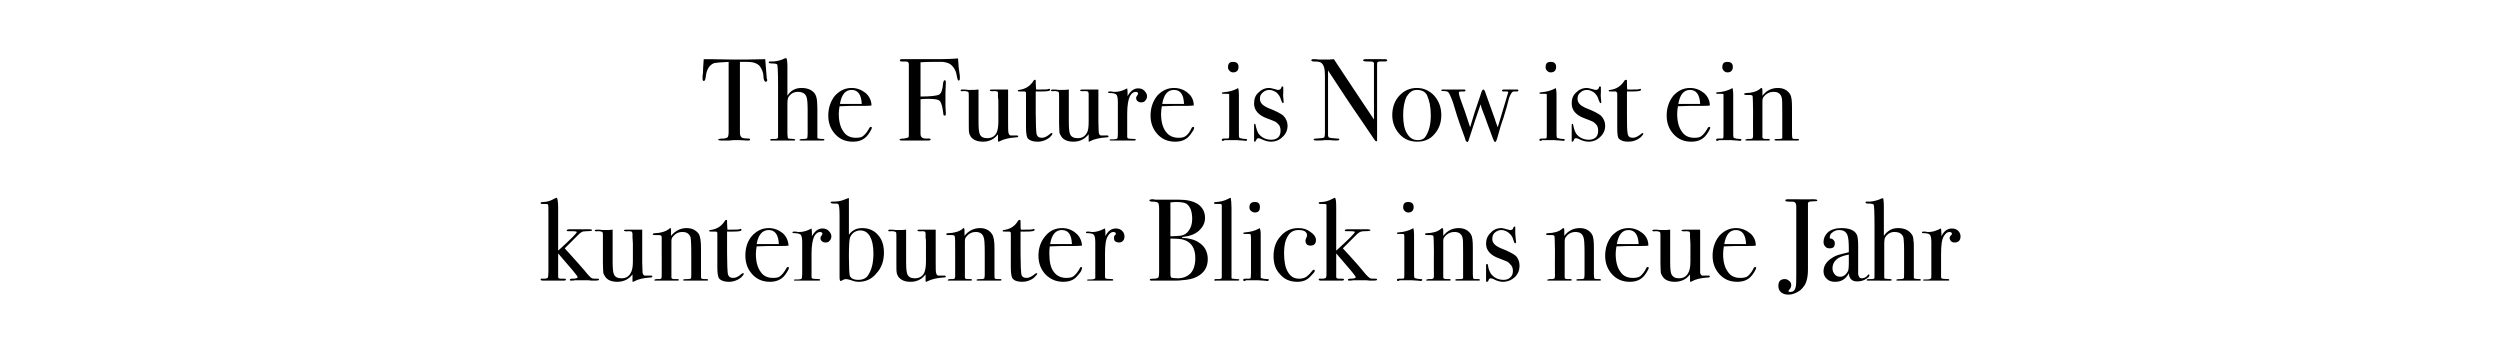
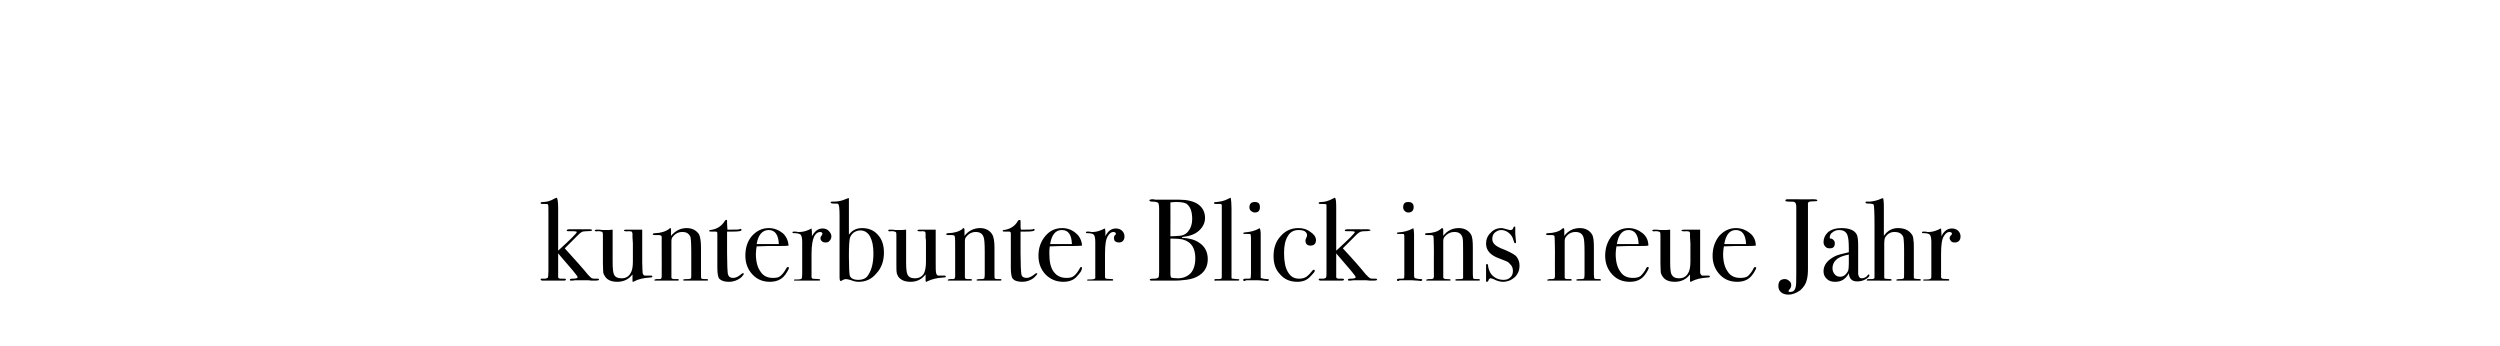
<svg xmlns="http://www.w3.org/2000/svg" version="1.1" width="642.3px" height="89px" viewBox="0 -8 642.3 89" style="top:-8px">
  <desc>The Future is Now ist ein kunterbunter Blick ins neue Jahr</desc>
  <defs />
  <g id="Polygon133845">
-     <path d="M 153.6 63.6 C 153.8 63.6 153.9 63.7 153.9 63.9 C 153.9 64 153.5 64.1 152.7 64.1 C 152.2 64.1 151.6 64.1 151.1 64 C 150.1 64 149.4 64 149 64 C 148.8 64 148.4 64 147.8 64 C 147.3 64.1 146.9 64.1 146.7 64.1 C 146.5 64.1 146.4 64 146.4 63.9 C 146.4 63.7 146.6 63.6 147 63.6 C 147.9 63.6 148.4 63.5 148.4 63.2 C 148.4 62.9 146.7 60.9 143.4 57.1 C 143.4 57.1 143.4 63.2 143.4 63.2 C 143.4 63.5 143.7 63.6 144.2 63.6 C 144.2 63.6 145 63.6 145 63.6 C 145.3 63.6 145.4 63.7 145.4 63.8 C 145.4 64 145.2 64.1 144.8 64.1 C 144.8 64.1 144.8 64.1 144.6 64.1 C 144.5 64.1 144.2 64.1 143.9 64.1 C 143.4 64.1 142.8 64.1 141.9 64.1 C 141.9 64.1 139.6 64.1 139.6 64.1 C 139.1 64.1 138.9 64 138.9 63.8 C 138.9 63.7 138.9 63.7 139 63.6 C 139.1 63.6 139.5 63.6 140.1 63.6 C 140.5 63.5 140.8 63.4 140.8 63.2 C 140.8 63.1 140.9 62.6 140.9 61.7 C 140.9 61.7 140.9 47 140.9 47 C 140.9 45.5 140.9 44.6 140.8 44.6 C 140.8 44.4 140.5 44.4 140 44.4 C 140 44.4 139.7 44.4 139.7 44.4 C 139.5 44.4 139.4 44.4 139.2 44.4 C 139 44.4 138.9 44.3 138.9 44.1 C 138.9 44 139.1 43.9 139.5 43.9 C 140.5 43.9 141.5 43.6 142.5 43 C 142.8 42.9 142.9 42.8 143 42.8 C 143.2 42.8 143.4 43.7 143.4 45.3 C 143.4 45.3 143.4 56.4 143.4 56.4 C 146.6 53.5 148.2 51.9 148.2 51.6 C 148.2 51.5 147.8 51.4 147 51.4 C 147 51.4 147 51.4 146.9 51.4 C 146.7 51.4 146.6 51.4 146.4 51.4 C 146.4 51.4 146.1 51.4 146.1 51.4 C 145.8 51.4 145.6 51.4 145.6 51.2 C 145.6 51 145.9 50.9 146.5 50.9 C 146.51 50.94 147.7 50.9 147.7 50.9 L 148.8 50.9 C 148.8 50.9 150.71 50.94 150.7 50.9 C 151.4 50.9 151.8 50.9 152 51 C 152.1 51 152.1 51.1 152.1 51.2 C 152.1 51.3 151.7 51.4 150.7 51.4 C 150.1 51.4 149.6 51.5 149.5 51.6 C 149.3 51.7 149 51.9 148.8 52.1 C 148.8 52.1 145.1 55.8 145.1 55.8 C 147.8 58.8 149.8 61 151 62.5 C 151.5 63 151.8 63.4 152.1 63.5 C 152.3 63.6 152.8 63.6 153.6 63.6 C 153.6 63.6 153.6 63.6 153.6 63.6 Z M 167.3 62.8 C 167.5 62.8 167.6 62.9 167.6 63.1 C 167.6 63.2 167.4 63.3 167 63.3 C 165.4 63.4 164 63.7 162.9 64.3 C 162.8 64.4 162.7 64.4 162.6 64.4 C 162.5 64.4 162.5 64.3 162.5 64.1 C 162.5 64.1 162.5 62.5 162.5 62.5 C 161.6 63.7 160.3 64.4 158.6 64.4 C 157.2 64.4 156.1 64 155.5 63.1 C 155.2 62.7 155.1 62.4 155 62.1 C 155 61.8 154.9 61 154.9 59.7 C 154.9 59.7 154.9 52.9 154.9 52.9 C 154.9 52.2 154.9 51.8 154.8 51.7 C 154.7 51.5 154.5 51.5 154 51.4 C 154 51.4 153.6 51.4 153.6 51.4 C 153.1 51.5 152.8 51.4 152.8 51.2 C 152.8 51.1 153 51 153.3 51 C 153.7 51 154.2 51 154.9 51.1 C 155.2 51.1 155.4 51.1 155.5 51.1 C 156.2 51.1 156.8 51.1 157.4 51 C 157.4 51 157.4 59.3 157.4 59.3 C 157.4 60.9 157.5 61.9 157.7 62.4 C 158 63.2 158.7 63.5 159.7 63.5 C 160.7 63.5 161.5 63.1 162 62.2 C 162.4 61.6 162.6 60.6 162.6 59.2 C 162.6 59.2 162.6 54.6 162.6 54.6 C 162.6 53.9 162.5 53.4 162.5 53 C 162.5 53 162.5 52 162.5 52 C 162.4 51.7 162.4 51.6 162.3 51.5 C 162.2 51.5 161.9 51.4 161.6 51.4 C 160.8 51.5 160.3 51.4 160.3 51.2 C 160.3 51.1 160.5 51 161 51 C 161 51 161.2 51 161.2 51 C 161.4 51 161.9 51 162.8 51 C 164 51 164.8 51 165 51 C 165 51 165 59.4 165 59.4 C 165 60.8 165.1 61.7 165.1 62.1 C 165.2 62.5 165.3 62.7 165.6 62.8 C 165.8 62.8 166.4 62.8 167.3 62.8 C 167.3 62.8 167.3 62.8 167.3 62.8 Z M 181.6 63.7 C 181.8 63.7 181.9 63.8 181.9 63.9 C 181.9 64.1 181.8 64.1 181.5 64.1 C 181.5 64.1 181.1 64.1 181.1 64.1 C 180.7 64.1 180.2 64.1 179.6 64.1 C 177.7 64.1 176.5 64.1 176.1 64.1 C 176.1 64.1 175.9 64.1 175.9 64.1 C 175.7 64.1 175.5 64.1 175.5 63.9 C 175.5 63.8 175.6 63.8 175.7 63.8 C 175.8 63.7 176.2 63.7 176.9 63.7 C 177.2 63.7 177.5 63.6 177.5 63.5 C 177.6 63.4 177.6 63.1 177.6 62.6 C 177.6 62.6 177.6 56.8 177.6 56.8 C 177.6 54.6 177.5 53.3 177.4 52.9 C 177 52 176.4 51.6 175.3 51.6 C 174.3 51.6 173.5 52 172.8 52.9 C 172.6 53.1 172.5 53.5 172.5 54 C 172.5 54 172.5 63.3 172.5 63.3 C 172.5 63.5 172.7 63.7 173.2 63.7 C 173.2 63.7 174.1 63.7 174.1 63.7 C 174.3 63.7 174.4 63.8 174.4 63.9 C 174.4 64.1 174.3 64.1 174 64.1 C 174 64.1 173.5 64.1 173.5 64.1 C 173.1 64.1 172.4 64.1 171.4 64.1 C 171.2 64.1 170.7 64.1 170 64.1 C 169.3 64.1 168.9 64.1 168.7 64.1 C 168.7 64.1 168.6 64.1 168.6 64.1 C 168.3 64.1 168.1 64.1 168.1 64 C 168.1 63.8 168.3 63.8 168.6 63.7 C 168.9 63.7 169.2 63.7 169.4 63.7 C 169.7 63.7 169.9 63.6 169.9 63.5 C 169.94 63.51 170 63.1 170 63.1 C 170 63.1 170.03 56.54 170 56.5 C 170 54.3 170 53 170 52.8 C 169.9 52.5 169.7 52.4 169.2 52.4 C 169.1 52.4 168.8 52.4 168.5 52.4 C 168.5 52.4 168.3 52.4 168.3 52.4 C 167.9 52.4 167.7 52.3 167.7 52.2 C 167.7 52 168 51.9 168.4 51.9 C 169 51.9 169.6 51.8 170.3 51.6 C 171 51.4 171.5 51.1 171.8 50.9 C 172 50.7 172.1 50.6 172.2 50.6 C 172.4 50.6 172.4 50.8 172.4 51.2 C 172.4 51.2 172.4 52.6 172.4 52.6 C 173.5 51.3 174.8 50.6 176.4 50.6 C 177.9 50.6 178.9 51.2 179.6 52.2 C 179.9 52.8 180.1 54 180.1 55.6 C 180.1 55.6 180.1 62.5 180.1 62.5 C 180.1 63.1 180.1 63.5 180.2 63.5 C 180.3 63.7 180.6 63.7 181.1 63.7 C 181.1 63.7 181.2 63.7 181.4 63.7 C 181.4 63.72 181.6 63.7 181.6 63.7 C 181.6 63.7 181.61 63.72 181.6 63.7 Z M 190.9 62.2 C 191 62.2 191.1 62.2 191.1 62.3 C 191.1 62.5 190.9 62.8 190.4 63.3 C 189.5 64 188.5 64.4 187.3 64.4 C 186.2 64.4 185.4 64.2 184.8 63.6 C 184.5 63.3 184.3 62.3 184.3 60.8 C 184.3 60.8 184.3 51.9 184.3 51.9 C 184.3 51.7 184.2 51.6 184 51.5 C 184 51.5 182.9 51.5 182.9 51.5 C 182.4 51.5 182.2 51.5 182.2 51.3 C 182.2 51.2 182.3 51.1 182.5 51.1 C 184.1 50.9 185.3 50.2 186.2 48.8 C 186.3 48.6 186.4 48.5 186.6 48.5 C 186.8 48.5 186.8 48.6 186.8 48.7 C 186.8 48.7 186.8 48.8 186.8 48.8 C 186.8 48.9 186.8 49.1 186.8 49.3 C 186.8 50.2 186.9 50.7 186.9 51 C 187.1 51 187.4 51 187.8 51 C 188.9 51 189.7 51 190 50.9 C 190.1 50.9 190.2 50.8 190.2 50.8 C 190.4 50.8 190.5 50.9 190.5 51.1 C 190.5 51.4 189.7 51.5 188.1 51.5 C 187.8 51.5 187.4 51.5 186.8 51.5 C 186.8 51.5 186.8 57.1 186.8 57.1 C 186.8 59.9 186.9 61.6 187 62.4 C 187.2 63.1 187.6 63.4 188.4 63.4 C 189.1 63.4 189.8 63 190.6 62.3 C 190.7 62.2 190.8 62.2 190.9 62.2 C 190.9 62.2 190.9 62.2 190.9 62.2 Z M 202.4 60.6 C 202.6 60.6 202.7 60.7 202.7 60.8 C 202.7 61 202.5 61.4 202.2 61.9 C 201.9 62.4 201.6 62.8 201.3 63.1 C 200.4 64 199.2 64.4 197.8 64.4 C 196 64.4 194.5 63.8 193.3 62.5 C 192.1 61.2 191.5 59.6 191.5 57.7 C 191.5 55.7 192 54 193.2 52.6 C 194.4 51.3 195.8 50.6 197.5 50.6 C 198.9 50.6 200.1 51.1 201.1 51.9 C 202 52.7 202.5 53.8 202.6 55.1 C 202 55.2 201.1 55.2 200.1 55.2 C 200.1 55.2 198 55.2 198 55.2 C 197.8 55.2 196.6 55.2 194.4 55.3 C 194.3 55.9 194.2 56.6 194.2 57.2 C 194.2 59.2 194.6 60.7 195.4 61.8 C 196.1 62.9 197.2 63.4 198.6 63.4 C 199.4 63.4 200.1 63.3 200.5 62.9 C 201 62.5 201.5 61.9 202.1 60.8 C 202.2 60.7 202.3 60.6 202.4 60.6 C 202.4 60.6 202.4 60.6 202.4 60.6 Z M 200.1 54.7 C 200 52.3 199.1 51.1 197.5 51.1 C 195.9 51.1 194.8 52.3 194.4 54.7 C 194.4 54.7 200.1 54.7 200.1 54.7 Z M 213.6 52.7 C 213.6 53.2 213.4 53.6 213.1 53.9 C 212.9 54.2 212.5 54.3 212.1 54.3 C 211.7 54.3 211.4 54.2 211.2 54 C 210.9 53.8 210.8 53.5 210.8 53.2 C 210.8 52.9 210.9 52.7 211.1 52.5 C 211.2 52.3 211.3 52.2 211.3 52.1 C 211.3 51.8 211.1 51.6 210.7 51.6 C 210.1 51.6 209.6 52 209.2 52.7 C 208.8 53.5 208.5 55 208.5 57.2 C 208.5 57.2 208.5 63.1 208.5 63.1 C 208.5 63.4 208.6 63.5 208.8 63.6 C 209 63.6 209.5 63.7 210.3 63.7 C 210.6 63.7 210.7 63.8 210.7 63.9 C 210.7 64.1 210.5 64.1 210.3 64.1 C 209.8 64.1 209.4 64.1 209 64.1 C 208.6 64.1 207.8 64.1 206.7 64.1 C 206.1 64.1 205.7 64.1 205.5 64.1 C 205.2 64.1 204.9 64.1 204.5 64.1 C 204.1 64.1 204 64.1 204 64 C 204 63.8 204.1 63.8 204.4 63.8 C 204.4 63.8 204.8 63.8 204.8 63.8 C 205.5 63.8 205.9 63.7 206 63.5 C 206 63.5 206.1 63.1 206.1 62.4 C 206.1 62.4 206.1 54.1 206.1 54.1 C 206.1 53 205.9 52.4 205.6 52.2 C 205.2 52 204.7 51.9 204 51.9 C 203.7 51.9 203.6 51.9 203.6 51.7 C 203.6 51.6 203.7 51.5 203.9 51.5 C 203.9 51.5 204.1 51.5 204.1 51.5 C 204.4 51.5 204.7 51.5 205 51.6 C 205.3 51.6 205.5 51.6 205.4 51.6 C 206.2 51.6 207 51.4 207.9 51 C 207.88 50.97 208.3 50.8 208.3 50.8 C 208.3 50.8 208.51 50.7 208.5 50.7 C 208.6 51.2 208.6 51.7 208.6 52.1 C 208.6 52.1 208.6 52.7 208.6 52.7 C 209.3 51.4 210.2 50.7 211.3 50.7 C 212 50.7 212.5 50.9 212.9 51.3 C 213.3 51.7 213.6 52.2 213.6 52.7 Z M 227.1 56.9 C 227.1 59 226.5 60.8 225.2 62.2 C 224 63.7 222.4 64.4 220.7 64.4 C 220 64.4 219.4 64.3 218.7 64 C 218 63.8 217.6 63.7 217.3 63.7 C 217.1 63.7 216.9 63.8 216.6 63.9 C 216.3 64.1 216.1 64.2 216 64.2 C 215.8 64.2 215.7 63.9 215.7 63.2 C 215.7 63.2 215.7 47.6 215.7 47.6 C 215.7 45.6 215.6 44.5 215.3 44.4 C 215.2 44.3 214.8 44.3 214.2 44.3 C 213.7 44.3 213.4 44.2 213.4 44 C 213.4 43.9 213.5 43.8 213.8 43.8 C 213.8 43.8 214.2 43.8 214.2 43.8 C 215.3 43.8 216.3 43.6 217.4 43.1 C 217.7 43 217.9 42.9 218 42.9 C 217.99 42.93 218.1 42.9 218.1 42.9 C 218.1 42.9 218.11 52.35 218.1 52.3 C 218.9 51.2 220 50.6 221.5 50.6 C 223.2 50.6 224.6 51.2 225.6 52.4 C 226.6 53.5 227.1 55 227.1 56.9 Z M 223.1 62.6 C 224 61.2 224.4 59.4 224.4 57.1 C 224.4 55.2 224.1 53.8 223.5 52.7 C 222.9 51.7 222.1 51.2 221 51.2 C 220.4 51.2 219.9 51.4 219.4 51.7 C 218.9 52.1 218.6 52.5 218.4 53 C 218.2 53.6 218.1 55.1 218.1 57.8 C 218.1 60.5 218.2 62.2 218.3 62.7 C 218.5 63.5 219.3 63.9 220.5 63.9 C 221.7 63.9 222.6 63.5 223.1 62.6 C 223.1 62.6 223.1 62.6 223.1 62.6 Z M 242.6 62.8 C 242.9 62.8 243 62.9 243 63.1 C 243 63.2 242.8 63.3 242.3 63.3 C 240.8 63.4 239.4 63.7 238.2 64.3 C 238.1 64.4 238.1 64.4 238 64.4 C 237.9 64.4 237.8 64.3 237.8 64.1 C 237.8 64.1 237.8 62.5 237.8 62.5 C 236.9 63.7 235.6 64.4 234 64.4 C 232.5 64.4 231.5 64 230.8 63.1 C 230.6 62.7 230.4 62.4 230.4 62.1 C 230.3 61.8 230.3 61 230.3 59.7 C 230.3 59.7 230.3 52.9 230.3 52.9 C 230.3 52.2 230.3 51.8 230.2 51.7 C 230.1 51.5 229.8 51.5 229.4 51.4 C 229.4 51.4 229 51.4 229 51.4 C 228.4 51.5 228.2 51.4 228.2 51.2 C 228.2 51.1 228.3 51 228.7 51 C 229 51 229.6 51 230.2 51.1 C 230.6 51.1 230.8 51.1 230.8 51.1 C 231.5 51.1 232.2 51.1 232.8 51 C 232.8 51 232.8 59.3 232.8 59.3 C 232.8 60.9 232.9 61.9 233.1 62.4 C 233.4 63.2 234.1 63.5 235 63.5 C 236.1 63.5 236.9 63.1 237.4 62.2 C 237.7 61.6 237.9 60.6 237.9 59.2 C 237.9 59.2 237.9 54.6 237.9 54.6 C 237.9 53.9 237.9 53.4 237.8 53 C 237.8 53 237.8 52 237.8 52 C 237.8 51.7 237.7 51.6 237.6 51.5 C 237.5 51.5 237.3 51.4 237 51.4 C 236.1 51.5 235.7 51.4 235.7 51.2 C 235.7 51.1 235.9 51 236.3 51 C 236.3 51 236.6 51 236.6 51 C 236.8 51 237.3 51 238.2 51 C 239.4 51 240.1 51 240.4 51 C 240.4 51 240.4 59.4 240.4 59.4 C 240.4 60.8 240.4 61.7 240.5 62.1 C 240.6 62.5 240.7 62.7 241 62.8 C 241.2 62.8 241.8 62.8 242.6 62.8 C 242.6 62.8 242.6 62.8 242.6 62.8 Z M 257 63.7 C 257.2 63.7 257.3 63.8 257.3 63.9 C 257.3 64.1 257.1 64.1 256.8 64.1 C 256.8 64.1 256.5 64.1 256.5 64.1 C 256.1 64.1 255.6 64.1 255 64.1 C 253 64.1 251.9 64.1 251.5 64.1 C 251.5 64.1 251.3 64.1 251.3 64.1 C 251 64.1 250.9 64.1 250.9 63.9 C 250.9 63.8 251 63.8 251.1 63.8 C 251.2 63.7 251.6 63.7 252.2 63.7 C 252.6 63.7 252.8 63.6 252.9 63.5 C 252.9 63.4 253 63.1 253 62.6 C 253 62.6 253 56.8 253 56.8 C 253 54.6 252.9 53.3 252.7 52.9 C 252.4 52 251.7 51.6 250.7 51.6 C 249.7 51.6 248.9 52 248.2 52.9 C 248 53.1 247.9 53.5 247.9 54 C 247.9 54 247.9 63.3 247.9 63.3 C 247.9 63.5 248.1 63.7 248.5 63.7 C 248.5 63.7 249.4 63.7 249.4 63.7 C 249.6 63.7 249.7 63.8 249.7 63.9 C 249.7 64.1 249.6 64.1 249.4 64.1 C 249.4 64.1 248.9 64.1 248.9 64.1 C 248.5 64.1 247.8 64.1 246.8 64.1 C 246.6 64.1 246.1 64.1 245.4 64.1 C 244.6 64.1 244.2 64.1 244.1 64.1 C 244.1 64.1 243.9 64.1 243.9 64.1 C 243.6 64.1 243.5 64.1 243.5 64 C 243.5 63.8 243.6 63.8 244 63.7 C 244.3 63.7 244.5 63.7 244.8 63.7 C 245.1 63.7 245.2 63.6 245.3 63.5 C 245.29 63.51 245.4 63.1 245.4 63.1 C 245.4 63.1 245.38 56.54 245.4 56.5 C 245.4 54.3 245.4 53 245.3 52.8 C 245.3 52.5 245 52.4 244.6 52.4 C 244.4 52.4 244.2 52.4 243.9 52.4 C 243.9 52.4 243.7 52.4 243.7 52.4 C 243.3 52.4 243.1 52.3 243.1 52.2 C 243.1 52 243.3 51.9 243.7 51.9 C 244.3 51.9 245 51.8 245.7 51.6 C 246.4 51.4 246.9 51.1 247.2 50.9 C 247.3 50.7 247.5 50.6 247.6 50.6 C 247.7 50.6 247.8 50.8 247.8 51.2 C 247.8 51.2 247.8 52.6 247.8 52.6 C 248.8 51.3 250.2 50.6 251.8 50.6 C 253.2 50.6 254.3 51.2 254.9 52.2 C 255.3 52.8 255.5 54 255.5 55.6 C 255.5 55.6 255.5 62.5 255.5 62.5 C 255.5 63.1 255.5 63.5 255.6 63.5 C 255.7 63.7 256 63.7 256.4 63.7 C 256.5 63.7 256.6 63.7 256.8 63.7 C 256.75 63.72 257 63.7 257 63.7 C 257 63.7 256.96 63.72 257 63.7 Z M 266.3 62.2 C 266.4 62.2 266.5 62.2 266.5 62.3 C 266.5 62.5 266.2 62.8 265.7 63.3 C 264.9 64 263.8 64.4 262.7 64.4 C 261.6 64.4 260.7 64.2 260.2 63.6 C 259.9 63.3 259.7 62.3 259.7 60.8 C 259.7 60.8 259.7 51.9 259.7 51.9 C 259.7 51.7 259.6 51.6 259.4 51.5 C 259.4 51.5 258.2 51.5 258.2 51.5 C 257.8 51.5 257.6 51.5 257.6 51.3 C 257.6 51.2 257.7 51.1 257.9 51.1 C 259.4 50.9 260.7 50.2 261.5 48.8 C 261.6 48.6 261.8 48.5 262 48.5 C 262.1 48.5 262.2 48.6 262.2 48.7 C 262.2 48.7 262.2 48.8 262.2 48.8 C 262.2 48.9 262.2 49.1 262.2 49.3 C 262.2 50.2 262.2 50.7 262.3 51 C 262.5 51 262.8 51 263.2 51 C 264.3 51 265 51 265.4 50.9 C 265.5 50.9 265.5 50.8 265.6 50.8 C 265.8 50.8 265.8 50.9 265.8 51.1 C 265.8 51.4 265 51.5 263.4 51.5 C 263.1 51.5 262.7 51.5 262.2 51.5 C 262.2 51.5 262.2 57.1 262.2 57.1 C 262.2 59.9 262.3 61.6 262.4 62.4 C 262.5 63.1 263 63.4 263.8 63.4 C 264.4 63.4 265.2 63 266 62.3 C 266.1 62.2 266.2 62.2 266.3 62.2 C 266.3 62.2 266.3 62.2 266.3 62.2 Z M 277.8 60.6 C 277.9 60.6 278 60.7 278 60.8 C 278 61 277.9 61.4 277.6 61.9 C 277.2 62.4 276.9 62.8 276.6 63.1 C 275.8 64 274.6 64.4 273.2 64.4 C 271.4 64.4 269.9 63.8 268.6 62.5 C 267.4 61.2 266.8 59.6 266.8 57.7 C 266.8 55.7 267.4 54 268.6 52.6 C 269.7 51.3 271.1 50.6 272.9 50.6 C 274.3 50.6 275.5 51.1 276.4 51.9 C 277.4 52.7 277.9 53.8 278 55.1 C 277.3 55.2 276.5 55.2 275.4 55.2 C 275.4 55.2 273.3 55.2 273.3 55.2 C 273.2 55.2 272 55.2 269.7 55.3 C 269.6 55.9 269.6 56.6 269.6 57.2 C 269.6 59.2 269.9 60.7 270.7 61.8 C 271.5 62.9 272.6 63.4 274 63.4 C 274.8 63.4 275.4 63.3 275.9 62.9 C 276.4 62.5 276.9 61.9 277.5 60.8 C 277.5 60.7 277.6 60.6 277.8 60.6 C 277.8 60.6 277.8 60.6 277.8 60.6 Z M 275.4 54.7 C 275.3 52.3 274.5 51.1 272.8 51.1 C 271.2 51.1 270.2 52.3 269.8 54.7 C 269.8 54.7 275.4 54.7 275.4 54.7 Z M 288.9 52.7 C 288.9 53.2 288.8 53.6 288.5 53.9 C 288.2 54.2 287.9 54.3 287.4 54.3 C 287.1 54.3 286.8 54.2 286.5 54 C 286.3 53.8 286.2 53.5 286.2 53.2 C 286.2 52.9 286.2 52.7 286.4 52.5 C 286.6 52.3 286.7 52.2 286.7 52.1 C 286.7 51.8 286.5 51.6 286 51.6 C 285.5 51.6 285 52 284.6 52.7 C 284.1 53.5 283.9 55 283.9 57.2 C 283.9 57.2 283.9 63.1 283.9 63.1 C 283.9 63.4 284 63.5 284.2 63.6 C 284.3 63.6 284.8 63.7 285.7 63.7 C 285.9 63.7 286 63.8 286 63.9 C 286 64.1 285.9 64.1 285.6 64.1 C 285.2 64.1 284.8 64.1 284.4 64.1 C 284 64.1 283.2 64.1 282.1 64.1 C 281.5 64.1 281.1 64.1 280.8 64.1 C 280.6 64.1 280.2 64.1 279.8 64.1 C 279.5 64.1 279.3 64.1 279.3 64 C 279.3 63.8 279.5 63.8 279.7 63.8 C 279.7 63.8 280.2 63.8 280.2 63.8 C 280.8 63.8 281.2 63.7 281.4 63.5 C 281.4 63.5 281.4 63.1 281.4 62.4 C 281.4 62.4 281.4 54.1 281.4 54.1 C 281.4 53 281.2 52.4 280.9 52.2 C 280.6 52 280.1 51.9 279.3 51.9 C 279.1 51.9 279 51.9 279 51.7 C 279 51.6 279.1 51.5 279.3 51.5 C 279.3 51.5 279.5 51.5 279.5 51.5 C 279.8 51.5 280.1 51.5 280.4 51.6 C 280.7 51.6 280.8 51.6 280.8 51.6 C 281.5 51.6 282.3 51.4 283.2 51 C 283.24 50.97 283.6 50.8 283.6 50.8 C 283.6 50.8 283.87 50.7 283.9 50.7 C 284 51.2 284 51.7 284 52.1 C 284 52.1 284 52.7 284 52.7 C 284.6 51.4 285.5 50.7 286.7 50.7 C 287.3 50.7 287.9 50.9 288.3 51.3 C 288.7 51.7 288.9 52.2 288.9 52.7 Z M 308 54.3 C 309.5 55.2 310.3 56.7 310.3 58.6 C 310.3 60.7 309.3 62.2 307.5 63.1 C 306.6 63.6 305.3 63.9 303.6 64 C 303.2 64.1 301.8 64.1 299.5 64.1 C 299.5 64.1 295.9 64.1 295.9 64.1 C 295.5 64.1 295.4 64 295.4 63.8 C 295.4 63.7 295.7 63.6 296.3 63.6 C 297 63.6 297.4 63.5 297.6 63.3 C 297.7 63.2 297.8 62.7 297.8 62 C 297.8 62 297.8 45.7 297.8 45.7 C 297.8 44.9 297.7 44.4 297.6 44.2 C 297.5 44 297 43.8 296.1 43.8 C 295.6 43.8 295.3 43.7 295.3 43.5 C 295.3 43.3 295.6 43.2 296.1 43.2 C 296.1 43.2 296.2 43.2 296.4 43.2 C 296.6 43.3 296.8 43.3 297 43.3 C 297 43.3 302.9 43.3 302.9 43.3 C 305 43.3 306.6 43.7 307.7 44.4 C 308.9 45.2 309.6 46.4 309.6 48 C 309.6 49.3 309 50.4 308 51.3 C 307 52.2 305.6 52.7 303.7 52.9 C 303.7 52.9 303.7 53.1 303.7 53.1 C 305.6 53.2 307 53.6 308 54.3 C 308 54.3 308 54.3 308 54.3 Z M 306.3 48.3 C 306.3 46.3 305.8 45.1 304.9 44.4 C 304.5 44.1 303.6 43.9 302.3 43.9 C 302 43.9 301.5 43.9 300.7 44 C 300.73 44.01 300.7 52.7 300.7 52.7 L 301 52.7 C 301 52.7 302.65 52.65 302.7 52.6 C 303.8 52.6 304.7 52.2 305.3 51.4 C 305.9 50.7 306.3 49.6 306.3 48.3 Z M 307.1 58.3 C 307.1 55.8 306.1 54.2 304.1 53.6 C 303.5 53.4 302.4 53.3 300.7 53.3 C 300.7 53.3 300.7 62.3 300.7 62.3 C 300.7 62.9 300.8 63.2 300.9 63.3 C 301.1 63.4 301.7 63.5 302.6 63.5 C 304 63.5 305.1 63 305.9 62.2 C 306.7 61.3 307.1 60 307.1 58.3 Z M 317.7 63.7 C 318.2 63.7 318.4 63.7 318.4 63.9 C 318.4 64 318.3 64.1 318 64.1 C 318 64.1 317.7 64.1 317.7 64.1 C 317.6 64.1 317.1 64.1 316.1 64.1 C 316.1 64.1 315.2 64.1 315.2 64.1 C 315 64.1 314.2 64.1 312.8 64.1 C 312.6 64.1 312.5 64.1 312.4 64.1 C 312.1 64.2 312 64.1 312 63.9 C 312 63.8 312.1 63.7 312.3 63.7 C 312.3 63.7 313.1 63.7 313.1 63.7 C 313.6 63.7 313.9 63.6 313.9 63.3 C 313.9 63.2 313.9 62.4 313.9 61 C 313.9 61 313.9 45.7 313.9 45.7 C 313.9 45.1 313.9 44.7 313.9 44.6 C 313.8 44.5 313.7 44.4 313.4 44.4 C 313.39 44.4 313.2 44.4 313.2 44.4 C 313.2 44.4 312.31 44.4 312.3 44.4 C 312 44.4 311.9 44.3 311.9 44.1 C 311.9 44 312.1 43.9 312.6 43.9 C 313.6 43.8 314.5 43.6 315.3 43.2 C 315.31 43.23 315.9 42.9 315.9 42.9 C 315.9 42.9 316.18 42.84 316.2 42.8 C 316.3 43.4 316.4 44.3 316.4 45.5 C 316.39 45.48 316.4 47.6 316.4 47.6 C 316.4 47.6 316.39 62.31 316.4 62.3 C 316.4 62.9 316.4 63.3 316.4 63.4 C 316.4 63.5 316.5 63.6 316.6 63.6 C 316.7 63.6 317 63.6 317.7 63.7 C 317.7 63.7 317.7 63.7 317.7 63.7 Z M 322.4 43.9 C 323.3 43.9 323.7 44.3 323.7 45.2 C 323.7 46.1 323.3 46.6 322.4 46.6 C 322 46.6 321.7 46.4 321.4 46.2 C 321.1 45.9 321 45.6 321 45.3 C 321 44.3 321.5 43.9 322.4 43.9 C 322.4 43.9 322.4 43.9 322.4 43.9 Z M 325.5 63.7 C 325.8 63.7 326 63.7 326 63.9 C 326 64.1 325.8 64.2 325.5 64.2 C 325.5 64.2 325.2 64.1 324.7 64.1 C 324.1 64.1 323.6 64 323.2 64 C 323.2 64 320.1 64 320.1 64 C 320 64.1 319.9 64.2 319.8 64.2 C 319.5 64.2 319.4 64.1 319.4 63.9 C 319.4 63.7 319.6 63.6 320 63.6 C 320.8 63.6 321.2 63.6 321.3 63.5 C 321.3 63.4 321.4 63 321.4 62.2 C 321.4 62.2 321.4 53.1 321.4 53.1 C 321.4 52.6 321.3 52.3 321.3 52.2 C 321.3 52.2 321.1 52.1 320.9 52.1 C 320.9 52.1 320.1 52.1 320.1 52.1 C 320 52.1 319.9 52.1 319.8 52.1 C 319.5 52.1 319.4 52 319.4 51.9 C 319.4 51.8 319.6 51.7 319.9 51.7 C 321.2 51.6 322.4 51.3 323.3 50.8 C 323.3 50.8 323.6 50.6 323.6 50.6 C 323.8 50.9 323.9 51.4 323.9 52.2 C 323.9 52.2 323.9 52.3 323.9 52.5 C 323.9 52.8 323.9 53.2 323.9 53.7 C 323.9 53.7 323.9 61.9 323.9 61.9 C 323.9 62.7 323.9 63.1 323.9 63.3 C 323.9 63.4 324 63.5 324.2 63.5 C 324.5 63.6 325 63.7 325.5 63.7 C 325.5 63.7 325.5 63.7 325.5 63.7 Z M 338.1 53.7 C 338.1 54.6 337.6 55.1 336.7 55.1 C 335.9 55.1 335.4 54.7 335.4 53.8 C 335.4 53.6 335.5 53.3 335.7 52.9 C 335.8 52.7 335.8 52.6 335.8 52.4 C 335.8 52 335.6 51.7 335.2 51.4 C 334.8 51.2 334.3 51.1 333.6 51.1 C 332.4 51.1 331.5 51.6 330.9 52.6 C 330.2 53.7 329.9 55.1 329.9 57 C 329.9 59.1 330.2 60.8 330.9 61.9 C 331.6 63.1 332.5 63.6 333.8 63.6 C 334.6 63.6 335.4 63.4 336 62.8 C 336.3 62.6 336.7 62.1 337.2 61.5 C 337.3 61.4 337.4 61.3 337.5 61.3 C 337.7 61.3 337.8 61.4 337.8 61.6 C 337.8 61.8 337.4 62.3 336.7 63 C 335.8 64 334.7 64.4 333.3 64.4 C 331.5 64.4 330 63.8 328.9 62.5 C 327.7 61.3 327.2 59.7 327.2 57.8 C 327.2 55.7 327.8 54 329 52.7 C 330.2 51.3 331.7 50.6 333.6 50.6 C 334.8 50.6 335.8 50.9 336.7 51.6 C 337.6 52.2 338.1 52.9 338.1 53.7 Z M 353.5 63.6 C 353.7 63.6 353.8 63.7 353.8 63.9 C 353.8 64 353.4 64.1 352.7 64.1 C 352.1 64.1 351.5 64.1 351 64 C 350 64 349.3 64 348.9 64 C 348.7 64 348.3 64 347.8 64 C 347.2 64.1 346.8 64.1 346.6 64.1 C 346.4 64.1 346.3 64 346.3 63.9 C 346.3 63.7 346.5 63.6 346.9 63.6 C 347.8 63.6 348.3 63.5 348.3 63.2 C 348.3 62.9 346.6 60.9 343.3 57.1 C 343.3 57.1 343.3 63.2 343.3 63.2 C 343.3 63.5 343.6 63.6 344.1 63.6 C 344.1 63.6 344.9 63.6 344.9 63.6 C 345.2 63.6 345.3 63.7 345.3 63.8 C 345.3 64 345.1 64.1 344.7 64.1 C 344.7 64.1 344.7 64.1 344.5 64.1 C 344.4 64.1 344.2 64.1 343.8 64.1 C 343.3 64.1 342.7 64.1 341.9 64.1 C 341.9 64.1 339.5 64.1 339.5 64.1 C 339 64.1 338.8 64 338.8 63.8 C 338.8 63.7 338.8 63.7 338.9 63.6 C 339 63.6 339.4 63.6 340 63.6 C 340.5 63.5 340.7 63.4 340.7 63.2 C 340.8 63.1 340.8 62.6 340.8 61.7 C 340.8 61.7 340.8 47 340.8 47 C 340.8 45.5 340.8 44.6 340.8 44.6 C 340.7 44.4 340.4 44.4 339.9 44.4 C 339.9 44.4 339.6 44.4 339.6 44.4 C 339.4 44.4 339.3 44.4 339.1 44.4 C 338.9 44.4 338.8 44.3 338.8 44.1 C 338.8 44 339 43.9 339.5 43.9 C 340.4 43.9 341.4 43.6 342.5 43 C 342.7 42.9 342.9 42.8 342.9 42.8 C 343.2 42.8 343.3 43.7 343.3 45.3 C 343.3 45.3 343.3 56.4 343.3 56.4 C 346.5 53.5 348.1 51.9 348.1 51.6 C 348.1 51.5 347.7 51.4 347 51.4 C 346.9 51.4 346.9 51.4 346.8 51.4 C 346.7 51.4 346.5 51.4 346.3 51.4 C 346.3 51.4 346 51.4 346 51.4 C 345.7 51.4 345.5 51.4 345.5 51.2 C 345.5 51 345.8 50.9 346.4 50.9 C 346.42 50.94 347.7 50.9 347.7 50.9 L 348.8 50.9 C 348.8 50.9 350.62 50.94 350.6 50.9 C 351.3 50.9 351.8 50.9 351.9 51 C 352 51 352.1 51.1 352.1 51.2 C 352.1 51.3 351.6 51.4 350.7 51.4 C 350 51.4 349.6 51.5 349.4 51.6 C 349.2 51.7 349 51.9 348.7 52.1 C 348.7 52.1 345 55.8 345 55.8 C 347.8 58.8 349.7 61 350.9 62.5 C 351.4 63 351.8 63.4 352 63.5 C 352.3 63.6 352.7 63.6 353.5 63.6 C 353.5 63.6 353.5 63.6 353.5 63.6 Z M 361.8 43.9 C 362.7 43.9 363.2 44.3 363.2 45.2 C 363.2 46.1 362.7 46.6 361.8 46.6 C 361.4 46.6 361.1 46.4 360.9 46.2 C 360.6 45.9 360.5 45.6 360.5 45.3 C 360.5 44.3 360.9 43.9 361.8 43.9 C 361.8 43.9 361.8 43.9 361.8 43.9 Z M 365 63.7 C 365.3 63.7 365.4 63.7 365.4 63.9 C 365.4 64.1 365.2 64.2 364.9 64.2 C 364.9 64.2 364.7 64.1 364.2 64.1 C 363.6 64.1 363.1 64 362.7 64 C 362.7 64 359.6 64 359.6 64 C 359.5 64.1 359.3 64.2 359.2 64.2 C 359 64.2 358.9 64.1 358.9 63.9 C 358.9 63.7 359.1 63.6 359.5 63.6 C 360.2 63.6 360.6 63.6 360.7 63.5 C 360.8 63.4 360.8 63 360.8 62.2 C 360.8 62.2 360.8 53.1 360.8 53.1 C 360.8 52.6 360.8 52.3 360.7 52.2 C 360.7 52.2 360.6 52.1 360.4 52.1 C 360.4 52.1 359.5 52.1 359.5 52.1 C 359.4 52.1 359.3 52.1 359.2 52.1 C 359 52.1 358.9 52 358.9 51.9 C 358.9 51.8 359 51.7 359.4 51.7 C 360.7 51.6 361.8 51.3 362.8 50.8 C 362.8 50.8 363.1 50.6 363.1 50.6 C 363.2 50.9 363.3 51.4 363.3 52.2 C 363.3 52.2 363.3 52.3 363.3 52.5 C 363.3 52.8 363.3 53.2 363.3 53.7 C 363.3 53.7 363.3 61.9 363.3 61.9 C 363.3 62.7 363.3 63.1 363.4 63.3 C 363.4 63.4 363.5 63.5 363.7 63.5 C 364 63.6 364.4 63.7 365 63.7 C 365 63.7 365 63.7 365 63.7 Z M 379.9 63.7 C 380.1 63.7 380.2 63.8 380.2 63.9 C 380.2 64.1 380.1 64.1 379.8 64.1 C 379.8 64.1 379.4 64.1 379.4 64.1 C 379.1 64.1 378.6 64.1 378 64.1 C 376 64.1 374.8 64.1 374.5 64.1 C 374.5 64.1 374.3 64.1 374.3 64.1 C 374 64.1 373.9 64.1 373.9 63.9 C 373.9 63.8 373.9 63.8 374 63.8 C 374.1 63.7 374.5 63.7 375.2 63.7 C 375.6 63.7 375.8 63.6 375.9 63.5 C 375.9 63.4 375.9 63.1 375.9 62.6 C 375.9 62.6 375.9 56.8 375.9 56.8 C 375.9 54.6 375.9 53.3 375.7 52.9 C 375.4 52 374.7 51.6 373.7 51.6 C 372.7 51.6 371.8 52 371.1 52.9 C 370.9 53.1 370.8 53.5 370.8 54 C 370.8 54 370.8 63.3 370.8 63.3 C 370.8 63.5 371.1 63.7 371.5 63.7 C 371.5 63.7 372.4 63.7 372.4 63.7 C 372.6 63.7 372.7 63.8 372.7 63.9 C 372.7 64.1 372.6 64.1 372.3 64.1 C 372.3 64.1 371.9 64.1 371.9 64.1 C 371.4 64.1 370.7 64.1 369.8 64.1 C 369.5 64.1 369.1 64.1 368.3 64.1 C 367.6 64.1 367.2 64.1 367.1 64.1 C 367.1 64.1 366.9 64.1 366.9 64.1 C 366.6 64.1 366.4 64.1 366.4 64 C 366.4 63.8 366.6 63.8 367 63.7 C 367.2 63.7 367.5 63.7 367.7 63.7 C 368 63.7 368.2 63.6 368.3 63.5 C 368.26 63.51 368.4 63.1 368.4 63.1 C 368.4 63.1 368.35 56.54 368.4 56.5 C 368.4 54.3 368.3 53 368.3 52.8 C 368.3 52.5 368 52.4 367.5 52.4 C 367.4 52.4 367.2 52.4 366.8 52.4 C 366.8 52.4 366.7 52.4 366.7 52.4 C 366.3 52.4 366.1 52.3 366.1 52.2 C 366.1 52 366.3 51.9 366.7 51.9 C 367.3 51.9 368 51.8 368.7 51.6 C 369.4 51.4 369.8 51.1 370.1 50.9 C 370.3 50.7 370.4 50.6 370.5 50.6 C 370.7 50.6 370.8 50.8 370.8 51.2 C 370.8 51.2 370.8 52.6 370.8 52.6 C 371.8 51.3 373.1 50.6 374.8 50.6 C 376.2 50.6 377.3 51.2 377.9 52.2 C 378.3 52.8 378.4 54 378.4 55.6 C 378.4 55.6 378.4 62.5 378.4 62.5 C 378.4 63.1 378.5 63.5 378.5 63.5 C 378.6 63.7 378.9 63.7 379.4 63.7 C 379.5 63.7 379.6 63.7 379.7 63.7 C 379.72 63.72 379.9 63.7 379.9 63.7 C 379.9 63.7 379.93 63.72 379.9 63.7 Z M 389.4 57.7 C 390.1 58.4 390.4 59.3 390.4 60.3 C 390.4 61.4 390 62.4 389.2 63.2 C 388.3 64 387.3 64.4 386.1 64.4 C 385.5 64.4 384.6 64.2 383.7 63.7 C 383.4 63.6 383.2 63.5 383 63.5 C 382.7 63.5 382.5 63.7 382.4 64.1 C 382.3 64.3 382.2 64.4 382 64.4 C 381.9 64.4 381.8 64.4 381.8 64.2 C 381.8 64.1 381.8 64 381.8 63.8 C 381.8 63.4 381.8 62.8 381.8 62.1 C 381.8 62 381.8 61.8 381.8 61.3 C 381.8 60.9 381.8 60.6 381.8 60.5 C 381.8 60.5 381.8 60.2 381.8 60.2 C 381.8 60 381.9 59.8 382 59.8 C 382.2 59.8 382.3 60 382.3 60.2 C 382.4 61.1 382.7 61.8 383.1 62.4 C 383.9 63.4 385 63.9 386.3 63.9 C 387 63.9 387.6 63.7 388 63.3 C 388.5 62.9 388.7 62.3 388.7 61.6 C 388.7 60.8 388.4 60.2 387.9 59.8 C 387.7 59.5 387.4 59.3 387.2 59.2 C 386.9 59.1 386.3 58.8 385.2 58.4 C 382.9 57.6 381.8 56.3 381.8 54.6 C 381.8 53.5 382.2 52.5 383 51.8 C 383.7 51 384.6 50.6 385.8 50.6 C 386.1 50.6 386.7 50.8 387.5 51 C 387.7 51.1 387.9 51.1 388.1 51.1 C 388.5 51.1 388.7 50.9 388.8 50.5 C 388.9 50.3 389 50.2 389.1 50.2 C 389.3 50.2 389.3 50.3 389.3 50.4 C 389.3 50.4 389.3 50.5 389.3 50.6 C 389.3 50.6 389.3 51.9 389.3 51.9 C 389.3 52.3 389.4 53.1 389.5 54.2 C 389.5 54.2 389.5 54.2 389.5 54.2 C 389.5 54.4 389.4 54.5 389.2 54.5 C 389.1 54.5 389 54.2 388.8 53.6 C 388.6 52.8 388.2 52.3 387.6 51.8 C 387.1 51.4 386.4 51.1 385.7 51.1 C 385 51.1 384.5 51.4 384 51.8 C 383.6 52.2 383.4 52.7 383.4 53.4 C 383.4 54.4 384.1 55.1 385.4 55.7 C 387.5 56.5 388.8 57.2 389.4 57.7 C 389.4 57.7 389.4 57.7 389.4 57.7 Z M 411 63.7 C 411.2 63.7 411.3 63.8 411.3 63.9 C 411.3 64.1 411.2 64.1 410.9 64.1 C 410.9 64.1 410.5 64.1 410.5 64.1 C 410.2 64.1 409.7 64.1 409.1 64.1 C 407.1 64.1 405.9 64.1 405.6 64.1 C 405.6 64.1 405.4 64.1 405.4 64.1 C 405.1 64.1 405 64.1 405 63.9 C 405 63.8 405 63.8 405.1 63.8 C 405.3 63.7 405.6 63.7 406.3 63.7 C 406.7 63.7 406.9 63.6 407 63.5 C 407 63.4 407.1 63.1 407.1 62.6 C 407.1 62.6 407.1 56.8 407.1 56.8 C 407.1 54.6 407 53.3 406.8 52.9 C 406.5 52 405.8 51.6 404.8 51.6 C 403.8 51.6 402.9 52 402.3 52.9 C 402.1 53.1 402 53.5 402 54 C 402 54 402 63.3 402 63.3 C 402 63.5 402.2 63.7 402.6 63.7 C 402.6 63.7 403.5 63.7 403.5 63.7 C 403.7 63.7 403.8 63.8 403.8 63.9 C 403.8 64.1 403.7 64.1 403.5 64.1 C 403.5 64.1 403 64.1 403 64.1 C 402.5 64.1 401.8 64.1 400.9 64.1 C 400.7 64.1 400.2 64.1 399.4 64.1 C 398.7 64.1 398.3 64.1 398.2 64.1 C 398.2 64.1 398 64.1 398 64.1 C 397.7 64.1 397.5 64.1 397.5 64 C 397.5 63.8 397.7 63.8 398.1 63.7 C 398.3 63.7 398.6 63.7 398.8 63.7 C 399.1 63.7 399.3 63.6 399.4 63.5 C 399.37 63.51 399.5 63.1 399.5 63.1 C 399.5 63.1 399.46 56.54 399.5 56.5 C 399.5 54.3 399.4 53 399.4 52.8 C 399.4 52.5 399.1 52.4 398.7 52.4 C 398.5 52.4 398.3 52.4 397.9 52.4 C 397.9 52.4 397.8 52.4 397.8 52.4 C 397.4 52.4 397.2 52.3 397.2 52.2 C 397.2 52 397.4 51.9 397.8 51.9 C 398.4 51.9 399.1 51.8 399.8 51.6 C 400.5 51.4 401 51.1 401.2 50.9 C 401.4 50.7 401.6 50.6 401.7 50.6 C 401.8 50.6 401.9 50.8 401.9 51.2 C 401.9 51.2 401.9 52.6 401.9 52.6 C 402.9 51.3 404.2 50.6 405.9 50.6 C 407.3 50.6 408.4 51.2 409 52.2 C 409.4 52.8 409.5 54 409.5 55.6 C 409.5 55.6 409.5 62.5 409.5 62.5 C 409.5 63.1 409.6 63.5 409.6 63.5 C 409.8 63.7 410 63.7 410.5 63.7 C 410.6 63.7 410.7 63.7 410.8 63.7 C 410.83 63.72 411 63.7 411 63.7 C 411 63.7 411.04 63.72 411 63.7 Z M 423.3 60.6 C 423.5 60.6 423.6 60.7 423.6 60.8 C 423.6 61 423.4 61.4 423.1 61.9 C 422.8 62.4 422.5 62.8 422.2 63.1 C 421.3 64 420.2 64.4 418.7 64.4 C 416.9 64.4 415.4 63.8 414.2 62.5 C 413 61.2 412.4 59.6 412.4 57.7 C 412.4 55.7 413 54 414.1 52.6 C 415.3 51.3 416.7 50.6 418.4 50.6 C 419.8 50.6 421 51.1 422 51.9 C 423 52.7 423.5 53.8 423.5 55.1 C 422.9 55.2 422 55.2 421 55.2 C 421 55.2 418.9 55.2 418.9 55.2 C 418.7 55.2 417.5 55.2 415.3 55.3 C 415.2 55.9 415.1 56.6 415.1 57.2 C 415.1 59.2 415.5 60.7 416.3 61.8 C 417 62.9 418.1 63.4 419.5 63.4 C 420.3 63.4 421 63.3 421.5 62.9 C 421.9 62.5 422.5 61.9 423 60.8 C 423.1 60.7 423.2 60.6 423.3 60.6 C 423.3 60.6 423.3 60.6 423.3 60.6 Z M 421 54.7 C 420.9 52.3 420 51.1 418.4 51.1 C 416.8 51.1 415.8 52.3 415.4 54.7 C 415.4 54.7 421 54.7 421 54.7 Z M 439 62.8 C 439.2 62.8 439.3 62.9 439.3 63.1 C 439.3 63.2 439.1 63.3 438.7 63.3 C 437.1 63.4 435.7 63.7 434.6 64.3 C 434.5 64.4 434.4 64.4 434.4 64.4 C 434.2 64.4 434.2 64.3 434.2 64.1 C 434.2 64.1 434.2 62.5 434.2 62.5 C 433.3 63.7 432 64.4 430.3 64.4 C 428.9 64.4 427.8 64 427.2 63.1 C 426.9 62.7 426.8 62.4 426.7 62.1 C 426.7 61.8 426.6 61 426.6 59.7 C 426.6 59.7 426.6 52.9 426.6 52.9 C 426.6 52.2 426.6 51.8 426.5 51.7 C 426.4 51.5 426.2 51.5 425.7 51.4 C 425.7 51.4 425.3 51.4 425.3 51.4 C 424.8 51.5 424.5 51.4 424.5 51.2 C 424.5 51.1 424.7 51 425 51 C 425.4 51 425.9 51 426.6 51.1 C 426.9 51.1 427.1 51.1 427.2 51.1 C 427.9 51.1 428.5 51.1 429.1 51 C 429.1 51 429.1 59.3 429.1 59.3 C 429.1 60.9 429.2 61.9 429.4 62.4 C 429.8 63.2 430.4 63.5 431.4 63.5 C 432.4 63.5 433.2 63.1 433.7 62.2 C 434.1 61.6 434.3 60.6 434.3 59.2 C 434.3 59.2 434.3 54.6 434.3 54.6 C 434.3 53.9 434.2 53.4 434.2 53 C 434.2 53 434.2 52 434.2 52 C 434.2 51.7 434.1 51.6 434 51.5 C 433.9 51.5 433.6 51.4 433.3 51.4 C 432.5 51.5 432 51.4 432 51.2 C 432 51.1 432.3 51 432.7 51 C 432.7 51 432.9 51 432.9 51 C 433.1 51 433.6 51 434.5 51 C 435.7 51 436.5 51 436.8 51 C 436.8 51 436.8 59.4 436.8 59.4 C 436.8 60.8 436.8 61.7 436.8 62.1 C 436.9 62.5 437.1 62.7 437.3 62.8 C 437.5 62.8 438.1 62.8 439 62.8 C 439 62.8 439 62.8 439 62.8 Z M 450.9 60.6 C 451.1 60.6 451.2 60.7 451.2 60.8 C 451.2 61 451 61.4 450.7 61.9 C 450.4 62.4 450.1 62.8 449.8 63.1 C 448.9 64 447.8 64.4 446.3 64.4 C 444.5 64.4 443 63.8 441.8 62.5 C 440.6 61.2 440 59.6 440 57.7 C 440 55.7 440.6 54 441.7 52.6 C 442.9 51.3 444.3 50.6 446 50.6 C 447.4 50.6 448.6 51.1 449.6 51.9 C 450.6 52.7 451.1 53.8 451.1 55.1 C 450.5 55.2 449.6 55.2 448.6 55.2 C 448.6 55.2 446.5 55.2 446.5 55.2 C 446.3 55.2 445.1 55.2 442.9 55.3 C 442.8 55.9 442.7 56.6 442.7 57.2 C 442.7 59.2 443.1 60.7 443.9 61.8 C 444.6 62.9 445.7 63.4 447.1 63.4 C 447.9 63.4 448.6 63.3 449.1 62.9 C 449.5 62.5 450.1 61.9 450.6 60.8 C 450.7 60.7 450.8 60.6 450.9 60.6 C 450.9 60.6 450.9 60.6 450.9 60.6 Z M 448.6 54.7 C 448.5 52.3 447.6 51.1 446 51.1 C 444.4 51.1 443.4 52.3 443 54.7 C 443 54.7 448.6 54.7 448.6 54.7 Z M 465.9 43.2 C 466.6 43.2 466.9 43.3 466.9 43.5 C 466.9 43.7 466.7 43.7 466.3 43.7 C 465.5 43.7 465 43.8 464.9 43.8 C 464.7 43.9 464.6 44 464.5 44.1 C 464.5 44.2 464.5 44.6 464.5 45.2 C 464.5 45.24 464.5 54.9 464.5 54.9 C 464.5 54.9 464.5 57.68 464.5 57.7 C 464.5 59.1 464.5 60.2 464.5 61.1 C 464.5 62.3 464.4 63.2 464.2 63.9 C 464 64.9 463.4 65.8 462.5 66.6 C 461.5 67.3 460.5 67.7 459.5 67.7 C 458.7 67.7 458.1 67.5 457.6 67.1 C 457.1 66.7 456.9 66.1 456.9 65.5 C 456.9 64.3 457.4 63.7 458.6 63.7 C 459 63.7 459.4 63.9 459.7 64.2 C 460 64.4 460.2 64.8 460.2 65.2 C 460.2 65.6 460.1 66 459.8 66.3 C 459.6 66.5 459.5 66.7 459.5 66.8 C 459.5 67 459.7 67 460 67 C 460.6 67 461.1 66.7 461.3 65.9 C 461.5 65.5 461.5 64.2 461.5 62.2 C 461.5 62.2 461.5 45.1 461.5 45.1 C 461.5 44.4 461.3 44 461 43.9 C 460.8 43.8 460.3 43.8 459.5 43.8 C 459.2 43.8 458.9 43.7 458.8 43.7 C 458.8 43.7 458.7 43.6 458.7 43.5 C 458.7 43.3 458.9 43.2 459.2 43.2 C 459.3 43.2 459.5 43.2 460 43.2 C 460.6 43.2 461.1 43.2 461.5 43.2 C 461.53 43.23 465.9 43.2 465.9 43.2 C 465.9 43.2 465.94 43.23 465.9 43.2 Z M 480.1 62.5 C 480.2 62.5 480.3 62.6 480.3 62.7 C 480.3 63.1 479.9 63.4 479.2 63.8 C 478.5 64.2 477.8 64.3 477.1 64.3 C 475.8 64.3 475.1 63.6 475 62.2 C 474.2 63.7 473.1 64.4 471.5 64.4 C 470.6 64.4 469.9 64.2 469.4 63.7 C 468.8 63.2 468.5 62.5 468.5 61.7 C 468.5 60.1 469.5 58.8 471.5 57.8 C 472.1 57.5 473.3 57.2 475 56.8 C 475 56.8 475 56.1 475 56.1 C 475 54.3 474.9 53.2 474.7 52.6 C 474.4 51.6 473.7 51.1 472.5 51.1 C 471.8 51.1 471.3 51.3 470.8 51.7 C 470.3 52 470.1 52.5 470.1 53.1 C 470.1 53.3 470.2 53.3 470.4 53.3 C 470.7 53.3 470.9 53.5 471.1 53.7 C 471.3 53.9 471.4 54.2 471.4 54.5 C 471.4 55.4 471 55.8 470.1 55.8 C 469.6 55.8 469.3 55.7 469 55.4 C 468.7 55.1 468.5 54.7 468.5 54.2 C 468.5 53.2 468.9 52.4 469.6 51.7 C 470.4 51 471.6 50.6 473.1 50.6 C 475.2 50.6 476.6 51.2 477.1 52.4 C 477.3 52.9 477.4 53.8 477.4 55.2 C 477.4 55.2 477.4 60.8 477.4 60.8 C 477.4 61.7 477.4 62.2 477.4 62.4 C 477.5 63.1 477.8 63.5 478.3 63.5 C 478.8 63.5 479.3 63.3 479.7 62.9 C 479.8 62.7 480 62.5 480.1 62.5 C 480.1 62.5 480.1 62.5 480.1 62.5 Z M 474.8 61.6 C 474.9 61.4 475 60.7 475 59.5 C 475 59.5 475 57.4 475 57.4 C 473.5 57.7 472.4 58.1 471.8 58.7 C 471.2 59.2 470.8 60 470.8 60.9 C 470.8 61.5 471 62.1 471.4 62.5 C 471.7 62.9 472.2 63.1 472.8 63.1 C 473.6 63.1 474.3 62.6 474.8 61.6 C 474.8 61.6 474.8 61.6 474.8 61.6 Z M 493.3 63.7 C 493.4 63.7 493.5 63.8 493.5 63.9 C 493.5 64.1 493.4 64.1 493 64.1 C 492.9 64.1 492.7 64.1 492.6 64.1 C 491.9 64.1 490.3 64.1 487.9 64.1 C 487.9 64.1 487.6 64.1 487.6 64.1 C 487.3 64.1 487.2 64.1 487.2 63.9 C 487.2 63.8 487.6 63.7 488.3 63.7 C 488.8 63.7 489 63.6 489.1 63.5 C 489.2 63.4 489.2 63 489.2 62.4 C 489.2 62.4 489.2 56.3 489.2 56.3 C 489.2 54.5 489.1 53.4 489 52.9 C 488.6 52 487.9 51.6 486.7 51.6 C 485.8 51.6 485 52 484.4 52.9 C 484.2 53.1 484.1 53.8 484.1 54.7 C 484.1 54.7 484.1 62.3 484.1 62.3 C 484.1 62.9 484.1 63.2 484.1 63.3 C 484.1 63.5 484.2 63.6 484.4 63.6 C 484.5 63.6 484.9 63.7 485.6 63.7 C 485.9 63.7 486 63.8 486 63.9 C 486 64.1 485.9 64.1 485.7 64.1 C 485.71 64.14 485.4 64.1 485.4 64.1 C 485.4 64.1 483.04 64.14 483 64.1 C 481.4 64.1 480.5 64.1 480.3 64.1 C 480.3 64.1 480 64.1 480 64.1 C 479.8 64.1 479.6 64.1 479.6 64 C 479.6 63.8 479.8 63.7 480 63.7 C 479.98 63.75 480.4 63.7 480.4 63.7 C 480.4 63.7 480.88 63.72 480.9 63.7 C 481.3 63.7 481.6 63.6 481.6 63.3 C 481.6 63.3 481.6 49.8 481.6 49.8 C 481.6 46.6 481.5 44.9 481.4 44.6 C 481.3 44.4 480.8 44.3 480 44.3 C 479.5 44.3 479.3 44.2 479.3 44.1 C 479.3 43.9 479.3 43.9 479.4 43.8 C 479.5 43.8 479.8 43.8 480.4 43.8 C 481.4 43.7 482.4 43.5 483.4 43 C 483.4 43 483.6 43 483.8 42.9 C 483.9 43.1 484 43.9 484 45.2 C 484 45.2 484 52.6 484 52.6 C 484.9 51.3 486.1 50.6 487.6 50.6 C 489.2 50.6 490.3 51.1 491 52 C 491.4 52.4 491.6 53 491.6 53.8 C 491.7 54.1 491.7 54.8 491.7 55.8 C 491.7 55.8 491.7 63.4 491.7 63.4 C 491.7 63.6 492.2 63.7 493.3 63.7 C 493.3 63.7 493.3 63.7 493.3 63.7 Z M 503.7 52.7 C 503.7 53.2 503.6 53.6 503.3 53.9 C 503 54.2 502.6 54.3 502.2 54.3 C 501.8 54.3 501.5 54.2 501.3 54 C 501.1 53.8 500.9 53.5 500.9 53.2 C 500.9 52.9 501 52.7 501.2 52.5 C 501.4 52.3 501.5 52.2 501.5 52.1 C 501.5 51.8 501.3 51.6 500.8 51.6 C 500.3 51.6 499.8 52 499.4 52.7 C 498.9 53.5 498.7 55 498.7 57.2 C 498.7 57.2 498.7 63.1 498.7 63.1 C 498.7 63.4 498.8 63.5 499 63.6 C 499.1 63.6 499.6 63.7 500.5 63.7 C 500.7 63.7 500.8 63.8 500.8 63.9 C 500.8 64.1 500.7 64.1 500.4 64.1 C 500 64.1 499.5 64.1 499.1 64.1 C 498.7 64.1 498 64.1 496.9 64.1 C 496.3 64.1 495.9 64.1 495.6 64.1 C 495.3 64.1 495 64.1 494.6 64.1 C 494.3 64.1 494.1 64.1 494.1 64 C 494.1 63.8 494.3 63.8 494.5 63.8 C 494.5 63.8 494.9 63.8 494.9 63.8 C 495.6 63.8 496 63.7 496.1 63.5 C 496.2 63.5 496.2 63.1 496.2 62.4 C 496.2 62.4 496.2 54.1 496.2 54.1 C 496.2 53 496 52.4 495.7 52.2 C 495.4 52 494.9 51.9 494.1 51.9 C 493.9 51.9 493.8 51.9 493.8 51.7 C 493.8 51.6 493.9 51.5 494.1 51.5 C 494.1 51.5 494.3 51.5 494.3 51.5 C 494.6 51.5 494.9 51.5 495.2 51.6 C 495.5 51.6 495.6 51.6 495.6 51.6 C 496.3 51.6 497.1 51.4 498 51 C 498.04 50.97 498.4 50.8 498.4 50.8 C 498.4 50.8 498.67 50.7 498.7 50.7 C 498.7 51.2 498.8 51.7 498.8 52.1 C 498.8 52.1 498.8 52.7 498.8 52.7 C 499.4 51.4 500.3 50.7 501.5 50.7 C 502.1 50.7 502.7 50.9 503.1 51.3 C 503.5 51.7 503.7 52.2 503.7 52.7 Z " stroke="none" fill="#000" />
+     <path d="M 153.6 63.6 C 153.8 63.6 153.9 63.7 153.9 63.9 C 153.9 64 153.5 64.1 152.7 64.1 C 152.2 64.1 151.6 64.1 151.1 64 C 150.1 64 149.4 64 149 64 C 148.8 64 148.4 64 147.8 64 C 147.3 64.1 146.9 64.1 146.7 64.1 C 146.5 64.1 146.4 64 146.4 63.9 C 146.4 63.7 146.6 63.6 147 63.6 C 147.9 63.6 148.4 63.5 148.4 63.2 C 148.4 62.9 146.7 60.9 143.4 57.1 C 143.4 57.1 143.4 63.2 143.4 63.2 C 143.4 63.5 143.7 63.6 144.2 63.6 C 144.2 63.6 145 63.6 145 63.6 C 145.3 63.6 145.4 63.7 145.4 63.8 C 145.4 64 145.2 64.1 144.8 64.1 C 144.8 64.1 144.8 64.1 144.6 64.1 C 144.5 64.1 144.2 64.1 143.9 64.1 C 143.4 64.1 142.8 64.1 141.9 64.1 C 141.9 64.1 139.6 64.1 139.6 64.1 C 139.1 64.1 138.9 64 138.9 63.8 C 138.9 63.7 138.9 63.7 139 63.6 C 139.1 63.6 139.5 63.6 140.1 63.6 C 140.5 63.5 140.8 63.4 140.8 63.2 C 140.8 63.1 140.9 62.6 140.9 61.7 C 140.9 61.7 140.9 47 140.9 47 C 140.9 45.5 140.9 44.6 140.8 44.6 C 140.8 44.4 140.5 44.4 140 44.4 C 140 44.4 139.7 44.4 139.7 44.4 C 139.5 44.4 139.4 44.4 139.2 44.4 C 139 44.4 138.9 44.3 138.9 44.1 C 138.9 44 139.1 43.9 139.5 43.9 C 140.5 43.9 141.5 43.6 142.5 43 C 142.8 42.9 142.9 42.8 143 42.8 C 143.2 42.8 143.4 43.7 143.4 45.3 C 143.4 45.3 143.4 56.4 143.4 56.4 C 146.6 53.5 148.2 51.9 148.2 51.6 C 148.2 51.5 147.8 51.4 147 51.4 C 147 51.4 147 51.4 146.9 51.4 C 146.7 51.4 146.6 51.4 146.4 51.4 C 146.4 51.4 146.1 51.4 146.1 51.4 C 145.8 51.4 145.6 51.4 145.6 51.2 C 145.6 51 145.9 50.9 146.5 50.9 C 146.51 50.94 147.7 50.9 147.7 50.9 L 148.8 50.9 C 148.8 50.9 150.71 50.94 150.7 50.9 C 151.4 50.9 151.8 50.9 152 51 C 152.1 51 152.1 51.1 152.1 51.2 C 152.1 51.3 151.7 51.4 150.7 51.4 C 150.1 51.4 149.6 51.5 149.5 51.6 C 149.3 51.7 149 51.9 148.8 52.1 C 148.8 52.1 145.1 55.8 145.1 55.8 C 147.8 58.8 149.8 61 151 62.5 C 151.5 63 151.8 63.4 152.1 63.5 C 152.3 63.6 152.8 63.6 153.6 63.6 C 153.6 63.6 153.6 63.6 153.6 63.6 Z M 167.3 62.8 C 167.5 62.8 167.6 62.9 167.6 63.1 C 167.6 63.2 167.4 63.3 167 63.3 C 165.4 63.4 164 63.7 162.9 64.3 C 162.8 64.4 162.7 64.4 162.6 64.4 C 162.5 64.4 162.5 64.3 162.5 64.1 C 162.5 64.1 162.5 62.5 162.5 62.5 C 161.6 63.7 160.3 64.4 158.6 64.4 C 157.2 64.4 156.1 64 155.5 63.1 C 155.2 62.7 155.1 62.4 155 62.1 C 155 61.8 154.9 61 154.9 59.7 C 154.9 59.7 154.9 52.9 154.9 52.9 C 154.9 52.2 154.9 51.8 154.8 51.7 C 154.7 51.5 154.5 51.5 154 51.4 C 154 51.4 153.6 51.4 153.6 51.4 C 153.1 51.5 152.8 51.4 152.8 51.2 C 152.8 51.1 153 51 153.3 51 C 153.7 51 154.2 51 154.9 51.1 C 155.2 51.1 155.4 51.1 155.5 51.1 C 156.2 51.1 156.8 51.1 157.4 51 C 157.4 51 157.4 59.3 157.4 59.3 C 157.4 60.9 157.5 61.9 157.7 62.4 C 158 63.2 158.7 63.5 159.7 63.5 C 160.7 63.5 161.5 63.1 162 62.2 C 162.4 61.6 162.6 60.6 162.6 59.2 C 162.6 59.2 162.6 54.6 162.6 54.6 C 162.6 53.9 162.5 53.4 162.5 53 C 162.5 53 162.5 52 162.5 52 C 162.4 51.7 162.4 51.6 162.3 51.5 C 162.2 51.5 161.9 51.4 161.6 51.4 C 160.8 51.5 160.3 51.4 160.3 51.2 C 160.3 51.1 160.5 51 161 51 C 161 51 161.2 51 161.2 51 C 161.4 51 161.9 51 162.8 51 C 164 51 164.8 51 165 51 C 165 51 165 59.4 165 59.4 C 165 60.8 165.1 61.7 165.1 62.1 C 165.2 62.5 165.3 62.7 165.6 62.8 C 165.8 62.8 166.4 62.8 167.3 62.8 C 167.3 62.8 167.3 62.8 167.3 62.8 Z M 181.6 63.7 C 181.8 63.7 181.9 63.8 181.9 63.9 C 181.9 64.1 181.8 64.1 181.5 64.1 C 181.5 64.1 181.1 64.1 181.1 64.1 C 180.7 64.1 180.2 64.1 179.6 64.1 C 177.7 64.1 176.5 64.1 176.1 64.1 C 176.1 64.1 175.9 64.1 175.9 64.1 C 175.7 64.1 175.5 64.1 175.5 63.9 C 175.5 63.8 175.6 63.8 175.7 63.8 C 175.8 63.7 176.2 63.7 176.9 63.7 C 177.2 63.7 177.5 63.6 177.5 63.5 C 177.6 63.4 177.6 63.1 177.6 62.6 C 177.6 62.6 177.6 56.8 177.6 56.8 C 177.6 54.6 177.5 53.3 177.4 52.9 C 177 52 176.4 51.6 175.3 51.6 C 174.3 51.6 173.5 52 172.8 52.9 C 172.6 53.1 172.5 53.5 172.5 54 C 172.5 54 172.5 63.3 172.5 63.3 C 172.5 63.5 172.7 63.7 173.2 63.7 C 173.2 63.7 174.1 63.7 174.1 63.7 C 174.3 63.7 174.4 63.8 174.4 63.9 C 174.4 64.1 174.3 64.1 174 64.1 C 174 64.1 173.5 64.1 173.5 64.1 C 173.1 64.1 172.4 64.1 171.4 64.1 C 171.2 64.1 170.7 64.1 170 64.1 C 169.3 64.1 168.9 64.1 168.7 64.1 C 168.7 64.1 168.6 64.1 168.6 64.1 C 168.3 64.1 168.1 64.1 168.1 64 C 168.1 63.8 168.3 63.8 168.6 63.7 C 168.9 63.7 169.2 63.7 169.4 63.7 C 169.7 63.7 169.9 63.6 169.9 63.5 C 169.94 63.51 170 63.1 170 63.1 C 170 63.1 170.03 56.54 170 56.5 C 170 54.3 170 53 170 52.8 C 169.9 52.5 169.7 52.4 169.2 52.4 C 169.1 52.4 168.8 52.4 168.5 52.4 C 168.5 52.4 168.3 52.4 168.3 52.4 C 167.9 52.4 167.7 52.3 167.7 52.2 C 167.7 52 168 51.9 168.4 51.9 C 169 51.9 169.6 51.8 170.3 51.6 C 171 51.4 171.5 51.1 171.8 50.9 C 172 50.7 172.1 50.6 172.2 50.6 C 172.4 50.6 172.4 50.8 172.4 51.2 C 172.4 51.2 172.4 52.6 172.4 52.6 C 173.5 51.3 174.8 50.6 176.4 50.6 C 177.9 50.6 178.9 51.2 179.6 52.2 C 179.9 52.8 180.1 54 180.1 55.6 C 180.1 55.6 180.1 62.5 180.1 62.5 C 180.1 63.1 180.1 63.5 180.2 63.5 C 180.3 63.7 180.6 63.7 181.1 63.7 C 181.1 63.7 181.2 63.7 181.4 63.7 C 181.4 63.72 181.6 63.7 181.6 63.7 C 181.6 63.7 181.61 63.72 181.6 63.7 Z M 190.9 62.2 C 191 62.2 191.1 62.2 191.1 62.3 C 191.1 62.5 190.9 62.8 190.4 63.3 C 189.5 64 188.5 64.4 187.3 64.4 C 186.2 64.4 185.4 64.2 184.8 63.6 C 184.5 63.3 184.3 62.3 184.3 60.8 C 184.3 60.8 184.3 51.9 184.3 51.9 C 184.3 51.7 184.2 51.6 184 51.5 C 184 51.5 182.9 51.5 182.9 51.5 C 182.4 51.5 182.2 51.5 182.2 51.3 C 182.2 51.2 182.3 51.1 182.5 51.1 C 184.1 50.9 185.3 50.2 186.2 48.8 C 186.3 48.6 186.4 48.5 186.6 48.5 C 186.8 48.5 186.8 48.6 186.8 48.7 C 186.8 48.7 186.8 48.8 186.8 48.8 C 186.8 48.9 186.8 49.1 186.8 49.3 C 186.8 50.2 186.9 50.7 186.9 51 C 187.1 51 187.4 51 187.8 51 C 188.9 51 189.7 51 190 50.9 C 190.1 50.9 190.2 50.8 190.2 50.8 C 190.4 50.8 190.5 50.9 190.5 51.1 C 190.5 51.4 189.7 51.5 188.1 51.5 C 187.8 51.5 187.4 51.5 186.8 51.5 C 186.8 51.5 186.8 57.1 186.8 57.1 C 186.8 59.9 186.9 61.6 187 62.4 C 187.2 63.1 187.6 63.4 188.4 63.4 C 189.1 63.4 189.8 63 190.6 62.3 C 190.7 62.2 190.8 62.2 190.9 62.2 C 190.9 62.2 190.9 62.2 190.9 62.2 Z M 202.4 60.6 C 202.6 60.6 202.7 60.7 202.7 60.8 C 202.7 61 202.5 61.4 202.2 61.9 C 201.9 62.4 201.6 62.8 201.3 63.1 C 200.4 64 199.2 64.4 197.8 64.4 C 196 64.4 194.5 63.8 193.3 62.5 C 192.1 61.2 191.5 59.6 191.5 57.7 C 191.5 55.7 192 54 193.2 52.6 C 194.4 51.3 195.8 50.6 197.5 50.6 C 198.9 50.6 200.1 51.1 201.1 51.9 C 202 52.7 202.5 53.8 202.6 55.1 C 202 55.2 201.1 55.2 200.1 55.2 C 200.1 55.2 198 55.2 198 55.2 C 197.8 55.2 196.6 55.2 194.4 55.3 C 194.3 55.9 194.2 56.6 194.2 57.2 C 194.2 59.2 194.6 60.7 195.4 61.8 C 196.1 62.9 197.2 63.4 198.6 63.4 C 199.4 63.4 200.1 63.3 200.5 62.9 C 201 62.5 201.5 61.9 202.1 60.8 C 202.2 60.7 202.3 60.6 202.4 60.6 C 202.4 60.6 202.4 60.6 202.4 60.6 Z M 200.1 54.7 C 200 52.3 199.1 51.1 197.5 51.1 C 195.9 51.1 194.8 52.3 194.4 54.7 C 194.4 54.7 200.1 54.7 200.1 54.7 Z M 213.6 52.7 C 213.6 53.2 213.4 53.6 213.1 53.9 C 212.9 54.2 212.5 54.3 212.1 54.3 C 211.7 54.3 211.4 54.2 211.2 54 C 210.9 53.8 210.8 53.5 210.8 53.2 C 210.8 52.9 210.9 52.7 211.1 52.5 C 211.2 52.3 211.3 52.2 211.3 52.1 C 211.3 51.8 211.1 51.6 210.7 51.6 C 210.1 51.6 209.6 52 209.2 52.7 C 208.8 53.5 208.5 55 208.5 57.2 C 208.5 57.2 208.5 63.1 208.5 63.1 C 208.5 63.4 208.6 63.5 208.8 63.6 C 209 63.6 209.5 63.7 210.3 63.7 C 210.6 63.7 210.7 63.8 210.7 63.9 C 210.7 64.1 210.5 64.1 210.3 64.1 C 209.8 64.1 209.4 64.1 209 64.1 C 208.6 64.1 207.8 64.1 206.7 64.1 C 206.1 64.1 205.7 64.1 205.5 64.1 C 205.2 64.1 204.9 64.1 204.5 64.1 C 204.1 64.1 204 64.1 204 64 C 204 63.8 204.1 63.8 204.4 63.8 C 204.4 63.8 204.8 63.8 204.8 63.8 C 205.5 63.8 205.9 63.7 206 63.5 C 206 63.5 206.1 63.1 206.1 62.4 C 206.1 62.4 206.1 54.1 206.1 54.1 C 206.1 53 205.9 52.4 205.6 52.2 C 205.2 52 204.7 51.9 204 51.9 C 203.7 51.9 203.6 51.9 203.6 51.7 C 203.6 51.6 203.7 51.5 203.9 51.5 C 203.9 51.5 204.1 51.5 204.1 51.5 C 204.4 51.5 204.7 51.5 205 51.6 C 205.3 51.6 205.5 51.6 205.4 51.6 C 206.2 51.6 207 51.4 207.9 51 C 207.88 50.97 208.3 50.8 208.3 50.8 C 208.3 50.8 208.51 50.7 208.5 50.7 C 208.6 51.2 208.6 51.7 208.6 52.1 C 208.6 52.1 208.6 52.7 208.6 52.7 C 209.3 51.4 210.2 50.7 211.3 50.7 C 212 50.7 212.5 50.9 212.9 51.3 C 213.3 51.7 213.6 52.2 213.6 52.7 Z M 227.1 56.9 C 227.1 59 226.5 60.8 225.2 62.2 C 224 63.7 222.4 64.4 220.7 64.4 C 220 64.4 219.4 64.3 218.7 64 C 218 63.8 217.6 63.7 217.3 63.7 C 217.1 63.7 216.9 63.8 216.6 63.9 C 216.3 64.1 216.1 64.2 216 64.2 C 215.8 64.2 215.7 63.9 215.7 63.2 C 215.7 63.2 215.7 47.6 215.7 47.6 C 215.7 45.6 215.6 44.5 215.3 44.4 C 215.2 44.3 214.8 44.3 214.2 44.3 C 213.7 44.3 213.4 44.2 213.4 44 C 213.4 43.9 213.5 43.8 213.8 43.8 C 213.8 43.8 214.2 43.8 214.2 43.8 C 215.3 43.8 216.3 43.6 217.4 43.1 C 217.7 43 217.9 42.9 218 42.9 C 217.99 42.93 218.1 42.9 218.1 42.9 C 218.1 42.9 218.11 52.35 218.1 52.3 C 218.9 51.2 220 50.6 221.5 50.6 C 223.2 50.6 224.6 51.2 225.6 52.4 C 226.6 53.5 227.1 55 227.1 56.9 Z M 223.1 62.6 C 224 61.2 224.4 59.4 224.4 57.1 C 224.4 55.2 224.1 53.8 223.5 52.7 C 222.9 51.7 222.1 51.2 221 51.2 C 220.4 51.2 219.9 51.4 219.4 51.7 C 218.9 52.1 218.6 52.5 218.4 53 C 218.2 53.6 218.1 55.1 218.1 57.8 C 218.1 60.5 218.2 62.2 218.3 62.7 C 218.5 63.5 219.3 63.9 220.5 63.9 C 221.7 63.9 222.6 63.5 223.1 62.6 C 223.1 62.6 223.1 62.6 223.1 62.6 Z M 242.6 62.8 C 242.9 62.8 243 62.9 243 63.1 C 243 63.2 242.8 63.3 242.3 63.3 C 240.8 63.4 239.4 63.7 238.2 64.3 C 238.1 64.4 238.1 64.4 238 64.4 C 237.9 64.4 237.8 64.3 237.8 64.1 C 237.8 64.1 237.8 62.5 237.8 62.5 C 236.9 63.7 235.6 64.4 234 64.4 C 232.5 64.4 231.5 64 230.8 63.1 C 230.6 62.7 230.4 62.4 230.4 62.1 C 230.3 61.8 230.3 61 230.3 59.7 C 230.3 59.7 230.3 52.9 230.3 52.9 C 230.3 52.2 230.3 51.8 230.2 51.7 C 230.1 51.5 229.8 51.5 229.4 51.4 C 229.4 51.4 229 51.4 229 51.4 C 228.4 51.5 228.2 51.4 228.2 51.2 C 228.2 51.1 228.3 51 228.7 51 C 229 51 229.6 51 230.2 51.1 C 230.6 51.1 230.8 51.1 230.8 51.1 C 231.5 51.1 232.2 51.1 232.8 51 C 232.8 51 232.8 59.3 232.8 59.3 C 232.8 60.9 232.9 61.9 233.1 62.4 C 233.4 63.2 234.1 63.5 235 63.5 C 236.1 63.5 236.9 63.1 237.4 62.2 C 237.7 61.6 237.9 60.6 237.9 59.2 C 237.9 59.2 237.9 54.6 237.9 54.6 C 237.9 53.9 237.9 53.4 237.8 53 C 237.8 53 237.8 52 237.8 52 C 237.8 51.7 237.7 51.6 237.6 51.5 C 237.5 51.5 237.3 51.4 237 51.4 C 236.1 51.5 235.7 51.4 235.7 51.2 C 235.7 51.1 235.9 51 236.3 51 C 236.3 51 236.6 51 236.6 51 C 236.8 51 237.3 51 238.2 51 C 239.4 51 240.1 51 240.4 51 C 240.4 51 240.4 59.4 240.4 59.4 C 240.4 60.8 240.4 61.7 240.5 62.1 C 240.6 62.5 240.7 62.7 241 62.8 C 241.2 62.8 241.8 62.8 242.6 62.8 C 242.6 62.8 242.6 62.8 242.6 62.8 Z M 257 63.7 C 257.2 63.7 257.3 63.8 257.3 63.9 C 257.3 64.1 257.1 64.1 256.8 64.1 C 256.8 64.1 256.5 64.1 256.5 64.1 C 256.1 64.1 255.6 64.1 255 64.1 C 253 64.1 251.9 64.1 251.5 64.1 C 251.5 64.1 251.3 64.1 251.3 64.1 C 251 64.1 250.9 64.1 250.9 63.9 C 250.9 63.8 251 63.8 251.1 63.8 C 251.2 63.7 251.6 63.7 252.2 63.7 C 252.6 63.7 252.8 63.6 252.9 63.5 C 252.9 63.4 253 63.1 253 62.6 C 253 62.6 253 56.8 253 56.8 C 253 54.6 252.9 53.3 252.7 52.9 C 252.4 52 251.7 51.6 250.7 51.6 C 249.7 51.6 248.9 52 248.2 52.9 C 248 53.1 247.9 53.5 247.9 54 C 247.9 54 247.9 63.3 247.9 63.3 C 247.9 63.5 248.1 63.7 248.5 63.7 C 248.5 63.7 249.4 63.7 249.4 63.7 C 249.6 63.7 249.7 63.8 249.7 63.9 C 249.7 64.1 249.6 64.1 249.4 64.1 C 249.4 64.1 248.9 64.1 248.9 64.1 C 248.5 64.1 247.8 64.1 246.8 64.1 C 246.6 64.1 246.1 64.1 245.4 64.1 C 244.6 64.1 244.2 64.1 244.1 64.1 C 244.1 64.1 243.9 64.1 243.9 64.1 C 243.6 64.1 243.5 64.1 243.5 64 C 243.5 63.8 243.6 63.8 244 63.7 C 244.3 63.7 244.5 63.7 244.8 63.7 C 245.1 63.7 245.2 63.6 245.3 63.5 C 245.29 63.51 245.4 63.1 245.4 63.1 C 245.4 63.1 245.38 56.54 245.4 56.5 C 245.4 54.3 245.4 53 245.3 52.8 C 245.3 52.5 245 52.4 244.6 52.4 C 244.4 52.4 244.2 52.4 243.9 52.4 C 243.9 52.4 243.7 52.4 243.7 52.4 C 243.3 52.4 243.1 52.3 243.1 52.2 C 243.1 52 243.3 51.9 243.7 51.9 C 244.3 51.9 245 51.8 245.7 51.6 C 246.4 51.4 246.9 51.1 247.2 50.9 C 247.3 50.7 247.5 50.6 247.6 50.6 C 247.7 50.6 247.8 50.8 247.8 51.2 C 247.8 51.2 247.8 52.6 247.8 52.6 C 248.8 51.3 250.2 50.6 251.8 50.6 C 253.2 50.6 254.3 51.2 254.9 52.2 C 255.3 52.8 255.5 54 255.5 55.6 C 255.5 55.6 255.5 62.5 255.5 62.5 C 255.5 63.1 255.5 63.5 255.6 63.5 C 255.7 63.7 256 63.7 256.4 63.7 C 256.5 63.7 256.6 63.7 256.8 63.7 C 256.75 63.72 257 63.7 257 63.7 C 257 63.7 256.96 63.72 257 63.7 Z M 266.3 62.2 C 266.4 62.2 266.5 62.2 266.5 62.3 C 266.5 62.5 266.2 62.8 265.7 63.3 C 264.9 64 263.8 64.4 262.7 64.4 C 261.6 64.4 260.7 64.2 260.2 63.6 C 259.9 63.3 259.7 62.3 259.7 60.8 C 259.7 60.8 259.7 51.9 259.7 51.9 C 259.7 51.7 259.6 51.6 259.4 51.5 C 259.4 51.5 258.2 51.5 258.2 51.5 C 257.8 51.5 257.6 51.5 257.6 51.3 C 257.6 51.2 257.7 51.1 257.9 51.1 C 259.4 50.9 260.7 50.2 261.5 48.8 C 261.6 48.6 261.8 48.5 262 48.5 C 262.1 48.5 262.2 48.6 262.2 48.7 C 262.2 48.7 262.2 48.8 262.2 48.8 C 262.2 48.9 262.2 49.1 262.2 49.3 C 262.2 50.2 262.2 50.7 262.3 51 C 262.5 51 262.8 51 263.2 51 C 264.3 51 265 51 265.4 50.9 C 265.5 50.9 265.5 50.8 265.6 50.8 C 265.8 50.8 265.8 50.9 265.8 51.1 C 265.8 51.4 265 51.5 263.4 51.5 C 263.1 51.5 262.7 51.5 262.2 51.5 C 262.2 51.5 262.2 57.1 262.2 57.1 C 262.2 59.9 262.3 61.6 262.4 62.4 C 262.5 63.1 263 63.4 263.8 63.4 C 264.4 63.4 265.2 63 266 62.3 C 266.1 62.2 266.2 62.2 266.3 62.2 C 266.3 62.2 266.3 62.2 266.3 62.2 Z M 277.8 60.6 C 277.9 60.6 278 60.7 278 60.8 C 278 61 277.9 61.4 277.6 61.9 C 277.2 62.4 276.9 62.8 276.6 63.1 C 275.8 64 274.6 64.4 273.2 64.4 C 271.4 64.4 269.9 63.8 268.6 62.5 C 267.4 61.2 266.8 59.6 266.8 57.7 C 266.8 55.7 267.4 54 268.6 52.6 C 269.7 51.3 271.1 50.6 272.9 50.6 C 274.3 50.6 275.5 51.1 276.4 51.9 C 277.4 52.7 277.9 53.8 278 55.1 C 277.3 55.2 276.5 55.2 275.4 55.2 C 275.4 55.2 273.3 55.2 273.3 55.2 C 273.2 55.2 272 55.2 269.7 55.3 C 269.6 55.9 269.6 56.6 269.6 57.2 C 269.6 59.2 269.9 60.7 270.7 61.8 C 271.5 62.9 272.6 63.4 274 63.4 C 274.8 63.4 275.4 63.3 275.9 62.9 C 276.4 62.5 276.9 61.9 277.5 60.8 C 277.5 60.7 277.6 60.6 277.8 60.6 C 277.8 60.6 277.8 60.6 277.8 60.6 Z M 275.4 54.7 C 275.3 52.3 274.5 51.1 272.8 51.1 C 271.2 51.1 270.2 52.3 269.8 54.7 C 269.8 54.7 275.4 54.7 275.4 54.7 Z M 288.9 52.7 C 288.9 53.2 288.8 53.6 288.5 53.9 C 288.2 54.2 287.9 54.3 287.4 54.3 C 287.1 54.3 286.8 54.2 286.5 54 C 286.3 53.8 286.2 53.5 286.2 53.2 C 286.2 52.9 286.2 52.7 286.4 52.5 C 286.6 52.3 286.7 52.2 286.7 52.1 C 286.7 51.8 286.5 51.6 286 51.6 C 285.5 51.6 285 52 284.6 52.7 C 284.1 53.5 283.9 55 283.9 57.2 C 283.9 57.2 283.9 63.1 283.9 63.1 C 283.9 63.4 284 63.5 284.2 63.6 C 284.3 63.6 284.8 63.7 285.7 63.7 C 285.9 63.7 286 63.8 286 63.9 C 286 64.1 285.9 64.1 285.6 64.1 C 285.2 64.1 284.8 64.1 284.4 64.1 C 284 64.1 283.2 64.1 282.1 64.1 C 281.5 64.1 281.1 64.1 280.8 64.1 C 280.6 64.1 280.2 64.1 279.8 64.1 C 279.5 64.1 279.3 64.1 279.3 64 C 279.3 63.8 279.5 63.8 279.7 63.8 C 279.7 63.8 280.2 63.8 280.2 63.8 C 280.8 63.8 281.2 63.7 281.4 63.5 C 281.4 63.5 281.4 63.1 281.4 62.4 C 281.4 62.4 281.4 54.1 281.4 54.1 C 281.4 53 281.2 52.4 280.9 52.2 C 280.6 52 280.1 51.9 279.3 51.9 C 279.1 51.9 279 51.9 279 51.7 C 279 51.6 279.1 51.5 279.3 51.5 C 279.3 51.5 279.5 51.5 279.5 51.5 C 279.8 51.5 280.1 51.5 280.4 51.6 C 280.7 51.6 280.8 51.6 280.8 51.6 C 281.5 51.6 282.3 51.4 283.2 51 C 283.24 50.97 283.6 50.8 283.6 50.8 C 283.6 50.8 283.87 50.7 283.9 50.7 C 284 51.2 284 51.7 284 52.1 C 284 52.1 284 52.7 284 52.7 C 284.6 51.4 285.5 50.7 286.7 50.7 C 287.3 50.7 287.9 50.9 288.3 51.3 C 288.7 51.7 288.9 52.2 288.9 52.7 Z M 308 54.3 C 309.5 55.2 310.3 56.7 310.3 58.6 C 310.3 60.7 309.3 62.2 307.5 63.1 C 306.6 63.6 305.3 63.9 303.6 64 C 303.2 64.1 301.8 64.1 299.5 64.1 C 299.5 64.1 295.9 64.1 295.9 64.1 C 295.5 64.1 295.4 64 295.4 63.8 C 295.4 63.7 295.7 63.6 296.3 63.6 C 297 63.6 297.4 63.5 297.6 63.3 C 297.7 63.2 297.8 62.7 297.8 62 C 297.8 62 297.8 45.7 297.8 45.7 C 297.8 44.9 297.7 44.4 297.6 44.2 C 297.5 44 297 43.8 296.1 43.8 C 295.6 43.8 295.3 43.7 295.3 43.5 C 295.3 43.3 295.6 43.2 296.1 43.2 C 296.1 43.2 296.2 43.2 296.4 43.2 C 296.6 43.3 296.8 43.3 297 43.3 C 297 43.3 302.9 43.3 302.9 43.3 C 305 43.3 306.6 43.7 307.7 44.4 C 308.9 45.2 309.6 46.4 309.6 48 C 309.6 49.3 309 50.4 308 51.3 C 307 52.2 305.6 52.7 303.7 52.9 C 303.7 52.9 303.7 53.1 303.7 53.1 C 305.6 53.2 307 53.6 308 54.3 C 308 54.3 308 54.3 308 54.3 Z M 306.3 48.3 C 306.3 46.3 305.8 45.1 304.9 44.4 C 304.5 44.1 303.6 43.9 302.3 43.9 C 302 43.9 301.5 43.9 300.7 44 C 300.73 44.01 300.7 52.7 300.7 52.7 L 301 52.7 C 301 52.7 302.65 52.65 302.7 52.6 C 303.8 52.6 304.7 52.2 305.3 51.4 C 305.9 50.7 306.3 49.6 306.3 48.3 Z M 307.1 58.3 C 307.1 55.8 306.1 54.2 304.1 53.6 C 303.5 53.4 302.4 53.3 300.7 53.3 C 300.7 53.3 300.7 62.3 300.7 62.3 C 300.7 62.9 300.8 63.2 300.9 63.3 C 301.1 63.4 301.7 63.5 302.6 63.5 C 304 63.5 305.1 63 305.9 62.2 C 306.7 61.3 307.1 60 307.1 58.3 Z M 317.7 63.7 C 318.2 63.7 318.4 63.7 318.4 63.9 C 318.4 64 318.3 64.1 318 64.1 C 318 64.1 317.7 64.1 317.7 64.1 C 317.6 64.1 317.1 64.1 316.1 64.1 C 316.1 64.1 315.2 64.1 315.2 64.1 C 315 64.1 314.2 64.1 312.8 64.1 C 312.6 64.1 312.5 64.1 312.4 64.1 C 312.1 64.2 312 64.1 312 63.9 C 312 63.8 312.1 63.7 312.3 63.7 C 312.3 63.7 313.1 63.7 313.1 63.7 C 313.6 63.7 313.9 63.6 313.9 63.3 C 313.9 63.2 313.9 62.4 313.9 61 C 313.9 61 313.9 45.7 313.9 45.7 C 313.9 45.1 313.9 44.7 313.9 44.6 C 313.8 44.5 313.7 44.4 313.4 44.4 C 313.39 44.4 313.2 44.4 313.2 44.4 C 313.2 44.4 312.31 44.4 312.3 44.4 C 312 44.4 311.9 44.3 311.9 44.1 C 311.9 44 312.1 43.9 312.6 43.9 C 313.6 43.8 314.5 43.6 315.3 43.2 C 315.31 43.23 315.9 42.9 315.9 42.9 C 315.9 42.9 316.18 42.84 316.2 42.8 C 316.3 43.4 316.4 44.3 316.4 45.5 C 316.39 45.48 316.4 47.6 316.4 47.6 C 316.4 47.6 316.39 62.31 316.4 62.3 C 316.4 62.9 316.4 63.3 316.4 63.4 C 316.4 63.5 316.5 63.6 316.6 63.6 C 316.7 63.6 317 63.6 317.7 63.7 C 317.7 63.7 317.7 63.7 317.7 63.7 Z M 322.4 43.9 C 323.3 43.9 323.7 44.3 323.7 45.2 C 323.7 46.1 323.3 46.6 322.4 46.6 C 322 46.6 321.7 46.4 321.4 46.2 C 321.1 45.9 321 45.6 321 45.3 C 321 44.3 321.5 43.9 322.4 43.9 C 322.4 43.9 322.4 43.9 322.4 43.9 Z M 325.5 63.7 C 325.8 63.7 326 63.7 326 63.9 C 326 64.1 325.8 64.2 325.5 64.2 C 325.5 64.2 325.2 64.1 324.7 64.1 C 324.1 64.1 323.6 64 323.2 64 C 323.2 64 320.1 64 320.1 64 C 320 64.1 319.9 64.2 319.8 64.2 C 319.5 64.2 319.4 64.1 319.4 63.9 C 319.4 63.7 319.6 63.6 320 63.6 C 320.8 63.6 321.2 63.6 321.3 63.5 C 321.3 63.4 321.4 63 321.4 62.2 C 321.4 62.2 321.4 53.1 321.4 53.1 C 321.4 52.6 321.3 52.3 321.3 52.2 C 321.3 52.2 321.1 52.1 320.9 52.1 C 320.9 52.1 320.1 52.1 320.1 52.1 C 320 52.1 319.9 52.1 319.8 52.1 C 319.5 52.1 319.4 52 319.4 51.9 C 319.4 51.8 319.6 51.7 319.9 51.7 C 321.2 51.6 322.4 51.3 323.3 50.8 C 323.3 50.8 323.6 50.6 323.6 50.6 C 323.8 50.9 323.9 51.4 323.9 52.2 C 323.9 52.2 323.9 52.3 323.9 52.5 C 323.9 52.8 323.9 53.2 323.9 53.7 C 323.9 53.7 323.9 61.9 323.9 61.9 C 323.9 62.7 323.9 63.1 323.9 63.3 C 323.9 63.4 324 63.5 324.2 63.5 C 324.5 63.6 325 63.7 325.5 63.7 C 325.5 63.7 325.5 63.7 325.5 63.7 Z M 338.1 53.7 C 338.1 54.6 337.6 55.1 336.7 55.1 C 335.9 55.1 335.4 54.7 335.4 53.8 C 335.4 53.6 335.5 53.3 335.7 52.9 C 335.8 52.7 335.8 52.6 335.8 52.4 C 335.8 52 335.6 51.7 335.2 51.4 C 334.8 51.2 334.3 51.1 333.6 51.1 C 332.4 51.1 331.5 51.6 330.9 52.6 C 330.2 53.7 329.9 55.1 329.9 57 C 329.9 59.1 330.2 60.8 330.9 61.9 C 331.6 63.1 332.5 63.6 333.8 63.6 C 334.6 63.6 335.4 63.4 336 62.8 C 336.3 62.6 336.7 62.1 337.2 61.5 C 337.3 61.4 337.4 61.3 337.5 61.3 C 337.7 61.3 337.8 61.4 337.8 61.6 C 337.8 61.8 337.4 62.3 336.7 63 C 335.8 64 334.7 64.4 333.3 64.4 C 331.5 64.4 330 63.8 328.9 62.5 C 327.7 61.3 327.2 59.7 327.2 57.8 C 327.2 55.7 327.8 54 329 52.7 C 330.2 51.3 331.7 50.6 333.6 50.6 C 334.8 50.6 335.8 50.9 336.7 51.6 C 337.6 52.2 338.1 52.9 338.1 53.7 Z M 353.5 63.6 C 353.7 63.6 353.8 63.7 353.8 63.9 C 353.8 64 353.4 64.1 352.7 64.1 C 352.1 64.1 351.5 64.1 351 64 C 350 64 349.3 64 348.9 64 C 348.7 64 348.3 64 347.8 64 C 347.2 64.1 346.8 64.1 346.6 64.1 C 346.4 64.1 346.3 64 346.3 63.9 C 346.3 63.7 346.5 63.6 346.9 63.6 C 347.8 63.6 348.3 63.5 348.3 63.2 C 348.3 62.9 346.6 60.9 343.3 57.1 C 343.3 57.1 343.3 63.2 343.3 63.2 C 343.3 63.5 343.6 63.6 344.1 63.6 C 344.1 63.6 344.9 63.6 344.9 63.6 C 345.2 63.6 345.3 63.7 345.3 63.8 C 345.3 64 345.1 64.1 344.7 64.1 C 344.7 64.1 344.7 64.1 344.5 64.1 C 344.4 64.1 344.2 64.1 343.8 64.1 C 343.3 64.1 342.7 64.1 341.9 64.1 C 341.9 64.1 339.5 64.1 339.5 64.1 C 339 64.1 338.8 64 338.8 63.8 C 338.8 63.7 338.8 63.7 338.9 63.6 C 339 63.6 339.4 63.6 340 63.6 C 340.5 63.5 340.7 63.4 340.7 63.2 C 340.8 63.1 340.8 62.6 340.8 61.7 C 340.8 61.7 340.8 47 340.8 47 C 340.8 45.5 340.8 44.6 340.8 44.6 C 340.7 44.4 340.4 44.4 339.9 44.4 C 339.9 44.4 339.6 44.4 339.6 44.4 C 339.4 44.4 339.3 44.4 339.1 44.4 C 338.9 44.4 338.8 44.3 338.8 44.1 C 338.8 44 339 43.9 339.5 43.9 C 340.4 43.9 341.4 43.6 342.5 43 C 342.7 42.9 342.9 42.8 342.9 42.8 C 343.2 42.8 343.3 43.7 343.3 45.3 C 343.3 45.3 343.3 56.4 343.3 56.4 C 346.5 53.5 348.1 51.9 348.1 51.6 C 348.1 51.5 347.7 51.4 347 51.4 C 346.9 51.4 346.9 51.4 346.8 51.4 C 346.7 51.4 346.5 51.4 346.3 51.4 C 346.3 51.4 346 51.4 346 51.4 C 345.7 51.4 345.5 51.4 345.5 51.2 C 345.5 51 345.8 50.9 346.4 50.9 C 346.42 50.94 347.7 50.9 347.7 50.9 L 348.8 50.9 C 348.8 50.9 350.62 50.94 350.6 50.9 C 351.3 50.9 351.8 50.9 351.9 51 C 352 51 352.1 51.1 352.1 51.2 C 352.1 51.3 351.6 51.4 350.7 51.4 C 350 51.4 349.6 51.5 349.4 51.6 C 349.2 51.7 349 51.9 348.7 52.1 C 348.7 52.1 345 55.8 345 55.8 C 347.8 58.8 349.7 61 350.9 62.5 C 351.4 63 351.8 63.4 352 63.5 C 352.3 63.6 352.7 63.6 353.5 63.6 C 353.5 63.6 353.5 63.6 353.5 63.6 Z M 361.8 43.9 C 362.7 43.9 363.2 44.3 363.2 45.2 C 363.2 46.1 362.7 46.6 361.8 46.6 C 361.4 46.6 361.1 46.4 360.9 46.2 C 360.6 45.9 360.5 45.6 360.5 45.3 C 360.5 44.3 360.9 43.9 361.8 43.9 C 361.8 43.9 361.8 43.9 361.8 43.9 Z M 365 63.7 C 365.3 63.7 365.4 63.7 365.4 63.9 C 365.4 64.1 365.2 64.2 364.9 64.2 C 364.9 64.2 364.7 64.1 364.2 64.1 C 363.6 64.1 363.1 64 362.7 64 C 362.7 64 359.6 64 359.6 64 C 359.5 64.1 359.3 64.2 359.2 64.2 C 359 64.2 358.9 64.1 358.9 63.9 C 358.9 63.7 359.1 63.6 359.5 63.6 C 360.2 63.6 360.6 63.6 360.7 63.5 C 360.8 63.4 360.8 63 360.8 62.2 C 360.8 62.2 360.8 53.1 360.8 53.1 C 360.8 52.6 360.8 52.3 360.7 52.2 C 360.7 52.2 360.6 52.1 360.4 52.1 C 360.4 52.1 359.5 52.1 359.5 52.1 C 359.4 52.1 359.3 52.1 359.2 52.1 C 359 52.1 358.9 52 358.9 51.9 C 358.9 51.8 359 51.7 359.4 51.7 C 360.7 51.6 361.8 51.3 362.8 50.8 C 362.8 50.8 363.1 50.6 363.1 50.6 C 363.2 50.9 363.3 51.4 363.3 52.2 C 363.3 52.2 363.3 52.3 363.3 52.5 C 363.3 52.8 363.3 53.2 363.3 53.7 C 363.3 53.7 363.3 61.9 363.3 61.9 C 363.3 62.7 363.3 63.1 363.4 63.3 C 363.4 63.4 363.5 63.5 363.7 63.5 C 364 63.6 364.4 63.7 365 63.7 C 365 63.7 365 63.7 365 63.7 Z M 379.9 63.7 C 380.1 63.7 380.2 63.8 380.2 63.9 C 380.2 64.1 380.1 64.1 379.8 64.1 C 379.8 64.1 379.4 64.1 379.4 64.1 C 379.1 64.1 378.6 64.1 378 64.1 C 376 64.1 374.8 64.1 374.5 64.1 C 374.5 64.1 374.3 64.1 374.3 64.1 C 374 64.1 373.9 64.1 373.9 63.9 C 373.9 63.8 373.9 63.8 374 63.8 C 374.1 63.7 374.5 63.7 375.2 63.7 C 375.6 63.7 375.8 63.6 375.9 63.5 C 375.9 63.4 375.9 63.1 375.9 62.6 C 375.9 62.6 375.9 56.8 375.9 56.8 C 375.9 54.6 375.9 53.3 375.7 52.9 C 375.4 52 374.7 51.6 373.7 51.6 C 372.7 51.6 371.8 52 371.1 52.9 C 370.9 53.1 370.8 53.5 370.8 54 C 370.8 54 370.8 63.3 370.8 63.3 C 370.8 63.5 371.1 63.7 371.5 63.7 C 372.6 63.7 372.7 63.8 372.7 63.9 C 372.7 64.1 372.6 64.1 372.3 64.1 C 372.3 64.1 371.9 64.1 371.9 64.1 C 371.4 64.1 370.7 64.1 369.8 64.1 C 369.5 64.1 369.1 64.1 368.3 64.1 C 367.6 64.1 367.2 64.1 367.1 64.1 C 367.1 64.1 366.9 64.1 366.9 64.1 C 366.6 64.1 366.4 64.1 366.4 64 C 366.4 63.8 366.6 63.8 367 63.7 C 367.2 63.7 367.5 63.7 367.7 63.7 C 368 63.7 368.2 63.6 368.3 63.5 C 368.26 63.51 368.4 63.1 368.4 63.1 C 368.4 63.1 368.35 56.54 368.4 56.5 C 368.4 54.3 368.3 53 368.3 52.8 C 368.3 52.5 368 52.4 367.5 52.4 C 367.4 52.4 367.2 52.4 366.8 52.4 C 366.8 52.4 366.7 52.4 366.7 52.4 C 366.3 52.4 366.1 52.3 366.1 52.2 C 366.1 52 366.3 51.9 366.7 51.9 C 367.3 51.9 368 51.8 368.7 51.6 C 369.4 51.4 369.8 51.1 370.1 50.9 C 370.3 50.7 370.4 50.6 370.5 50.6 C 370.7 50.6 370.8 50.8 370.8 51.2 C 370.8 51.2 370.8 52.6 370.8 52.6 C 371.8 51.3 373.1 50.6 374.8 50.6 C 376.2 50.6 377.3 51.2 377.9 52.2 C 378.3 52.8 378.4 54 378.4 55.6 C 378.4 55.6 378.4 62.5 378.4 62.5 C 378.4 63.1 378.5 63.5 378.5 63.5 C 378.6 63.7 378.9 63.7 379.4 63.7 C 379.5 63.7 379.6 63.7 379.7 63.7 C 379.72 63.72 379.9 63.7 379.9 63.7 C 379.9 63.7 379.93 63.72 379.9 63.7 Z M 389.4 57.7 C 390.1 58.4 390.4 59.3 390.4 60.3 C 390.4 61.4 390 62.4 389.2 63.2 C 388.3 64 387.3 64.4 386.1 64.4 C 385.5 64.4 384.6 64.2 383.7 63.7 C 383.4 63.6 383.2 63.5 383 63.5 C 382.7 63.5 382.5 63.7 382.4 64.1 C 382.3 64.3 382.2 64.4 382 64.4 C 381.9 64.4 381.8 64.4 381.8 64.2 C 381.8 64.1 381.8 64 381.8 63.8 C 381.8 63.4 381.8 62.8 381.8 62.1 C 381.8 62 381.8 61.8 381.8 61.3 C 381.8 60.9 381.8 60.6 381.8 60.5 C 381.8 60.5 381.8 60.2 381.8 60.2 C 381.8 60 381.9 59.8 382 59.8 C 382.2 59.8 382.3 60 382.3 60.2 C 382.4 61.1 382.7 61.8 383.1 62.4 C 383.9 63.4 385 63.9 386.3 63.9 C 387 63.9 387.6 63.7 388 63.3 C 388.5 62.9 388.7 62.3 388.7 61.6 C 388.7 60.8 388.4 60.2 387.9 59.8 C 387.7 59.5 387.4 59.3 387.2 59.2 C 386.9 59.1 386.3 58.8 385.2 58.4 C 382.9 57.6 381.8 56.3 381.8 54.6 C 381.8 53.5 382.2 52.5 383 51.8 C 383.7 51 384.6 50.6 385.8 50.6 C 386.1 50.6 386.7 50.8 387.5 51 C 387.7 51.1 387.9 51.1 388.1 51.1 C 388.5 51.1 388.7 50.9 388.8 50.5 C 388.9 50.3 389 50.2 389.1 50.2 C 389.3 50.2 389.3 50.3 389.3 50.4 C 389.3 50.4 389.3 50.5 389.3 50.6 C 389.3 50.6 389.3 51.9 389.3 51.9 C 389.3 52.3 389.4 53.1 389.5 54.2 C 389.5 54.2 389.5 54.2 389.5 54.2 C 389.5 54.4 389.4 54.5 389.2 54.5 C 389.1 54.5 389 54.2 388.8 53.6 C 388.6 52.8 388.2 52.3 387.6 51.8 C 387.1 51.4 386.4 51.1 385.7 51.1 C 385 51.1 384.5 51.4 384 51.8 C 383.6 52.2 383.4 52.7 383.4 53.4 C 383.4 54.4 384.1 55.1 385.4 55.7 C 387.5 56.5 388.8 57.2 389.4 57.7 C 389.4 57.7 389.4 57.7 389.4 57.7 Z M 411 63.7 C 411.2 63.7 411.3 63.8 411.3 63.9 C 411.3 64.1 411.2 64.1 410.9 64.1 C 410.9 64.1 410.5 64.1 410.5 64.1 C 410.2 64.1 409.7 64.1 409.1 64.1 C 407.1 64.1 405.9 64.1 405.6 64.1 C 405.6 64.1 405.4 64.1 405.4 64.1 C 405.1 64.1 405 64.1 405 63.9 C 405 63.8 405 63.8 405.1 63.8 C 405.3 63.7 405.6 63.7 406.3 63.7 C 406.7 63.7 406.9 63.6 407 63.5 C 407 63.4 407.1 63.1 407.1 62.6 C 407.1 62.6 407.1 56.8 407.1 56.8 C 407.1 54.6 407 53.3 406.8 52.9 C 406.5 52 405.8 51.6 404.8 51.6 C 403.8 51.6 402.9 52 402.3 52.9 C 402.1 53.1 402 53.5 402 54 C 402 54 402 63.3 402 63.3 C 402 63.5 402.2 63.7 402.6 63.7 C 402.6 63.7 403.5 63.7 403.5 63.7 C 403.7 63.7 403.8 63.8 403.8 63.9 C 403.8 64.1 403.7 64.1 403.5 64.1 C 403.5 64.1 403 64.1 403 64.1 C 402.5 64.1 401.8 64.1 400.9 64.1 C 400.7 64.1 400.2 64.1 399.4 64.1 C 398.7 64.1 398.3 64.1 398.2 64.1 C 398.2 64.1 398 64.1 398 64.1 C 397.7 64.1 397.5 64.1 397.5 64 C 397.5 63.8 397.7 63.8 398.1 63.7 C 398.3 63.7 398.6 63.7 398.8 63.7 C 399.1 63.7 399.3 63.6 399.4 63.5 C 399.37 63.51 399.5 63.1 399.5 63.1 C 399.5 63.1 399.46 56.54 399.5 56.5 C 399.5 54.3 399.4 53 399.4 52.8 C 399.4 52.5 399.1 52.4 398.7 52.4 C 398.5 52.4 398.3 52.4 397.9 52.4 C 397.9 52.4 397.8 52.4 397.8 52.4 C 397.4 52.4 397.2 52.3 397.2 52.2 C 397.2 52 397.4 51.9 397.8 51.9 C 398.4 51.9 399.1 51.8 399.8 51.6 C 400.5 51.4 401 51.1 401.2 50.9 C 401.4 50.7 401.6 50.6 401.7 50.6 C 401.8 50.6 401.9 50.8 401.9 51.2 C 401.9 51.2 401.9 52.6 401.9 52.6 C 402.9 51.3 404.2 50.6 405.9 50.6 C 407.3 50.6 408.4 51.2 409 52.2 C 409.4 52.8 409.5 54 409.5 55.6 C 409.5 55.6 409.5 62.5 409.5 62.5 C 409.5 63.1 409.6 63.5 409.6 63.5 C 409.8 63.7 410 63.7 410.5 63.7 C 410.6 63.7 410.7 63.7 410.8 63.7 C 410.83 63.72 411 63.7 411 63.7 C 411 63.7 411.04 63.72 411 63.7 Z M 423.3 60.6 C 423.5 60.6 423.6 60.7 423.6 60.8 C 423.6 61 423.4 61.4 423.1 61.9 C 422.8 62.4 422.5 62.8 422.2 63.1 C 421.3 64 420.2 64.4 418.7 64.4 C 416.9 64.4 415.4 63.8 414.2 62.5 C 413 61.2 412.4 59.6 412.4 57.7 C 412.4 55.7 413 54 414.1 52.6 C 415.3 51.3 416.7 50.6 418.4 50.6 C 419.8 50.6 421 51.1 422 51.9 C 423 52.7 423.5 53.8 423.5 55.1 C 422.9 55.2 422 55.2 421 55.2 C 421 55.2 418.9 55.2 418.9 55.2 C 418.7 55.2 417.5 55.2 415.3 55.3 C 415.2 55.9 415.1 56.6 415.1 57.2 C 415.1 59.2 415.5 60.7 416.3 61.8 C 417 62.9 418.1 63.4 419.5 63.4 C 420.3 63.4 421 63.3 421.5 62.9 C 421.9 62.5 422.5 61.9 423 60.8 C 423.1 60.7 423.2 60.6 423.3 60.6 C 423.3 60.6 423.3 60.6 423.3 60.6 Z M 421 54.7 C 420.9 52.3 420 51.1 418.4 51.1 C 416.8 51.1 415.8 52.3 415.4 54.7 C 415.4 54.7 421 54.7 421 54.7 Z M 439 62.8 C 439.2 62.8 439.3 62.9 439.3 63.1 C 439.3 63.2 439.1 63.3 438.7 63.3 C 437.1 63.4 435.7 63.7 434.6 64.3 C 434.5 64.4 434.4 64.4 434.4 64.4 C 434.2 64.4 434.2 64.3 434.2 64.1 C 434.2 64.1 434.2 62.5 434.2 62.5 C 433.3 63.7 432 64.4 430.3 64.4 C 428.9 64.4 427.8 64 427.2 63.1 C 426.9 62.7 426.8 62.4 426.7 62.1 C 426.7 61.8 426.6 61 426.6 59.7 C 426.6 59.7 426.6 52.9 426.6 52.9 C 426.6 52.2 426.6 51.8 426.5 51.7 C 426.4 51.5 426.2 51.5 425.7 51.4 C 425.7 51.4 425.3 51.4 425.3 51.4 C 424.8 51.5 424.5 51.4 424.5 51.2 C 424.5 51.1 424.7 51 425 51 C 425.4 51 425.9 51 426.6 51.1 C 426.9 51.1 427.1 51.1 427.2 51.1 C 427.9 51.1 428.5 51.1 429.1 51 C 429.1 51 429.1 59.3 429.1 59.3 C 429.1 60.9 429.2 61.9 429.4 62.4 C 429.8 63.2 430.4 63.5 431.4 63.5 C 432.4 63.5 433.2 63.1 433.7 62.2 C 434.1 61.6 434.3 60.6 434.3 59.2 C 434.3 59.2 434.3 54.6 434.3 54.6 C 434.3 53.9 434.2 53.4 434.2 53 C 434.2 53 434.2 52 434.2 52 C 434.2 51.7 434.1 51.6 434 51.5 C 433.9 51.5 433.6 51.4 433.3 51.4 C 432.5 51.5 432 51.4 432 51.2 C 432 51.1 432.3 51 432.7 51 C 432.7 51 432.9 51 432.9 51 C 433.1 51 433.6 51 434.5 51 C 435.7 51 436.5 51 436.8 51 C 436.8 51 436.8 59.4 436.8 59.4 C 436.8 60.8 436.8 61.7 436.8 62.1 C 436.9 62.5 437.1 62.7 437.3 62.8 C 437.5 62.8 438.1 62.8 439 62.8 C 439 62.8 439 62.8 439 62.8 Z M 450.9 60.6 C 451.1 60.6 451.2 60.7 451.2 60.8 C 451.2 61 451 61.4 450.7 61.9 C 450.4 62.4 450.1 62.8 449.8 63.1 C 448.9 64 447.8 64.4 446.3 64.4 C 444.5 64.4 443 63.8 441.8 62.5 C 440.6 61.2 440 59.6 440 57.7 C 440 55.7 440.6 54 441.7 52.6 C 442.9 51.3 444.3 50.6 446 50.6 C 447.4 50.6 448.6 51.1 449.6 51.9 C 450.6 52.7 451.1 53.8 451.1 55.1 C 450.5 55.2 449.6 55.2 448.6 55.2 C 448.6 55.2 446.5 55.2 446.5 55.2 C 446.3 55.2 445.1 55.2 442.9 55.3 C 442.8 55.9 442.7 56.6 442.7 57.2 C 442.7 59.2 443.1 60.7 443.9 61.8 C 444.6 62.9 445.7 63.4 447.1 63.4 C 447.9 63.4 448.6 63.3 449.1 62.9 C 449.5 62.5 450.1 61.9 450.6 60.8 C 450.7 60.7 450.8 60.6 450.9 60.6 C 450.9 60.6 450.9 60.6 450.9 60.6 Z M 448.6 54.7 C 448.5 52.3 447.6 51.1 446 51.1 C 444.4 51.1 443.4 52.3 443 54.7 C 443 54.7 448.6 54.7 448.6 54.7 Z M 465.9 43.2 C 466.6 43.2 466.9 43.3 466.9 43.5 C 466.9 43.7 466.7 43.7 466.3 43.7 C 465.5 43.7 465 43.8 464.9 43.8 C 464.7 43.9 464.6 44 464.5 44.1 C 464.5 44.2 464.5 44.6 464.5 45.2 C 464.5 45.24 464.5 54.9 464.5 54.9 C 464.5 54.9 464.5 57.68 464.5 57.7 C 464.5 59.1 464.5 60.2 464.5 61.1 C 464.5 62.3 464.4 63.2 464.2 63.9 C 464 64.9 463.4 65.8 462.5 66.6 C 461.5 67.3 460.5 67.7 459.5 67.7 C 458.7 67.7 458.1 67.5 457.6 67.1 C 457.1 66.7 456.9 66.1 456.9 65.5 C 456.9 64.3 457.4 63.7 458.6 63.7 C 459 63.7 459.4 63.9 459.7 64.2 C 460 64.4 460.2 64.8 460.2 65.2 C 460.2 65.6 460.1 66 459.8 66.3 C 459.6 66.5 459.5 66.7 459.5 66.8 C 459.5 67 459.7 67 460 67 C 460.6 67 461.1 66.7 461.3 65.9 C 461.5 65.5 461.5 64.2 461.5 62.2 C 461.5 62.2 461.5 45.1 461.5 45.1 C 461.5 44.4 461.3 44 461 43.9 C 460.8 43.8 460.3 43.8 459.5 43.8 C 459.2 43.8 458.9 43.7 458.8 43.7 C 458.8 43.7 458.7 43.6 458.7 43.5 C 458.7 43.3 458.9 43.2 459.2 43.2 C 459.3 43.2 459.5 43.2 460 43.2 C 460.6 43.2 461.1 43.2 461.5 43.2 C 461.53 43.23 465.9 43.2 465.9 43.2 C 465.9 43.2 465.94 43.23 465.9 43.2 Z M 480.1 62.5 C 480.2 62.5 480.3 62.6 480.3 62.7 C 480.3 63.1 479.9 63.4 479.2 63.8 C 478.5 64.2 477.8 64.3 477.1 64.3 C 475.8 64.3 475.1 63.6 475 62.2 C 474.2 63.7 473.1 64.4 471.5 64.4 C 470.6 64.4 469.9 64.2 469.4 63.7 C 468.8 63.2 468.5 62.5 468.5 61.7 C 468.5 60.1 469.5 58.8 471.5 57.8 C 472.1 57.5 473.3 57.2 475 56.8 C 475 56.8 475 56.1 475 56.1 C 475 54.3 474.9 53.2 474.7 52.6 C 474.4 51.6 473.7 51.1 472.5 51.1 C 471.8 51.1 471.3 51.3 470.8 51.7 C 470.3 52 470.1 52.5 470.1 53.1 C 470.1 53.3 470.2 53.3 470.4 53.3 C 470.7 53.3 470.9 53.5 471.1 53.7 C 471.3 53.9 471.4 54.2 471.4 54.5 C 471.4 55.4 471 55.8 470.1 55.8 C 469.6 55.8 469.3 55.7 469 55.4 C 468.7 55.1 468.5 54.7 468.5 54.2 C 468.5 53.2 468.9 52.4 469.6 51.7 C 470.4 51 471.6 50.6 473.1 50.6 C 475.2 50.6 476.6 51.2 477.1 52.4 C 477.3 52.9 477.4 53.8 477.4 55.2 C 477.4 55.2 477.4 60.8 477.4 60.8 C 477.4 61.7 477.4 62.2 477.4 62.4 C 477.5 63.1 477.8 63.5 478.3 63.5 C 478.8 63.5 479.3 63.3 479.7 62.9 C 479.8 62.7 480 62.5 480.1 62.5 C 480.1 62.5 480.1 62.5 480.1 62.5 Z M 474.8 61.6 C 474.9 61.4 475 60.7 475 59.5 C 475 59.5 475 57.4 475 57.4 C 473.5 57.7 472.4 58.1 471.8 58.7 C 471.2 59.2 470.8 60 470.8 60.9 C 470.8 61.5 471 62.1 471.4 62.5 C 471.7 62.9 472.2 63.1 472.8 63.1 C 473.6 63.1 474.3 62.6 474.8 61.6 C 474.8 61.6 474.8 61.6 474.8 61.6 Z M 493.3 63.7 C 493.4 63.7 493.5 63.8 493.5 63.9 C 493.5 64.1 493.4 64.1 493 64.1 C 492.9 64.1 492.7 64.1 492.6 64.1 C 491.9 64.1 490.3 64.1 487.9 64.1 C 487.9 64.1 487.6 64.1 487.6 64.1 C 487.3 64.1 487.2 64.1 487.2 63.9 C 487.2 63.8 487.6 63.7 488.3 63.7 C 488.8 63.7 489 63.6 489.1 63.5 C 489.2 63.4 489.2 63 489.2 62.4 C 489.2 62.4 489.2 56.3 489.2 56.3 C 489.2 54.5 489.1 53.4 489 52.9 C 488.6 52 487.9 51.6 486.7 51.6 C 485.8 51.6 485 52 484.4 52.9 C 484.2 53.1 484.1 53.8 484.1 54.7 C 484.1 54.7 484.1 62.3 484.1 62.3 C 484.1 62.9 484.1 63.2 484.1 63.3 C 484.1 63.5 484.2 63.6 484.4 63.6 C 484.5 63.6 484.9 63.7 485.6 63.7 C 485.9 63.7 486 63.8 486 63.9 C 486 64.1 485.9 64.1 485.7 64.1 C 485.71 64.14 485.4 64.1 485.4 64.1 C 485.4 64.1 483.04 64.14 483 64.1 C 481.4 64.1 480.5 64.1 480.3 64.1 C 480.3 64.1 480 64.1 480 64.1 C 479.8 64.1 479.6 64.1 479.6 64 C 479.6 63.8 479.8 63.7 480 63.7 C 479.98 63.75 480.4 63.7 480.4 63.7 C 480.4 63.7 480.88 63.72 480.9 63.7 C 481.3 63.7 481.6 63.6 481.6 63.3 C 481.6 63.3 481.6 49.8 481.6 49.8 C 481.6 46.6 481.5 44.9 481.4 44.6 C 481.3 44.4 480.8 44.3 480 44.3 C 479.5 44.3 479.3 44.2 479.3 44.1 C 479.3 43.9 479.3 43.9 479.4 43.8 C 479.5 43.8 479.8 43.8 480.4 43.8 C 481.4 43.7 482.4 43.5 483.4 43 C 483.4 43 483.6 43 483.8 42.9 C 483.9 43.1 484 43.9 484 45.2 C 484 45.2 484 52.6 484 52.6 C 484.9 51.3 486.1 50.6 487.6 50.6 C 489.2 50.6 490.3 51.1 491 52 C 491.4 52.4 491.6 53 491.6 53.8 C 491.7 54.1 491.7 54.8 491.7 55.8 C 491.7 55.8 491.7 63.4 491.7 63.4 C 491.7 63.6 492.2 63.7 493.3 63.7 C 493.3 63.7 493.3 63.7 493.3 63.7 Z M 503.7 52.7 C 503.7 53.2 503.6 53.6 503.3 53.9 C 503 54.2 502.6 54.3 502.2 54.3 C 501.8 54.3 501.5 54.2 501.3 54 C 501.1 53.8 500.9 53.5 500.9 53.2 C 500.9 52.9 501 52.7 501.2 52.5 C 501.4 52.3 501.5 52.2 501.5 52.1 C 501.5 51.8 501.3 51.6 500.8 51.6 C 500.3 51.6 499.8 52 499.4 52.7 C 498.9 53.5 498.7 55 498.7 57.2 C 498.7 57.2 498.7 63.1 498.7 63.1 C 498.7 63.4 498.8 63.5 499 63.6 C 499.1 63.6 499.6 63.7 500.5 63.7 C 500.7 63.7 500.8 63.8 500.8 63.9 C 500.8 64.1 500.7 64.1 500.4 64.1 C 500 64.1 499.5 64.1 499.1 64.1 C 498.7 64.1 498 64.1 496.9 64.1 C 496.3 64.1 495.9 64.1 495.6 64.1 C 495.3 64.1 495 64.1 494.6 64.1 C 494.3 64.1 494.1 64.1 494.1 64 C 494.1 63.8 494.3 63.8 494.5 63.8 C 494.5 63.8 494.9 63.8 494.9 63.8 C 495.6 63.8 496 63.7 496.1 63.5 C 496.2 63.5 496.2 63.1 496.2 62.4 C 496.2 62.4 496.2 54.1 496.2 54.1 C 496.2 53 496 52.4 495.7 52.2 C 495.4 52 494.9 51.9 494.1 51.9 C 493.9 51.9 493.8 51.9 493.8 51.7 C 493.8 51.6 493.9 51.5 494.1 51.5 C 494.1 51.5 494.3 51.5 494.3 51.5 C 494.6 51.5 494.9 51.5 495.2 51.6 C 495.5 51.6 495.6 51.6 495.6 51.6 C 496.3 51.6 497.1 51.4 498 51 C 498.04 50.97 498.4 50.8 498.4 50.8 C 498.4 50.8 498.67 50.7 498.7 50.7 C 498.7 51.2 498.8 51.7 498.8 52.1 C 498.8 52.1 498.8 52.7 498.8 52.7 C 499.4 51.4 500.3 50.7 501.5 50.7 C 502.1 50.7 502.7 50.9 503.1 51.3 C 503.5 51.7 503.7 52.2 503.7 52.7 Z " stroke="none" fill="#000" />
  </g>
  <g id="Polygon133844">
-     <path d="M 197.1 12.6 C 197.1 12.9 197 13 196.7 13 C 196.5 13 196.3 12.7 196.2 12.2 C 196.2 11.8 196.1 11.5 196.1 11.1 C 196 10.4 195.7 9.8 195.4 9.3 C 195 8.6 194.3 8.2 193.3 8 C 192.7 7.9 192.2 7.9 191.8 7.9 C 190.9 7.9 190.3 7.9 190.1 7.9 C 190.1 7.9 190.1 26.1 190.1 26.1 C 190.1 26.8 190.3 27.2 190.7 27.4 C 190.9 27.5 191.5 27.6 192.4 27.6 C 192.6 27.6 192.7 27.7 192.7 27.9 C 192.7 28 192.6 28.1 192.3 28.1 C 192.1 28.1 192 28.1 191.8 28.1 C 190.6 28 189.8 28 189.3 28 C 188.6 28 188 28 187.4 28.1 C 186.9 28.1 186.1 28.1 185.2 28.1 C 184.8 28.1 184.5 28 184.5 27.9 C 184.5 27.7 185 27.6 185.8 27.6 C 186.4 27.6 186.8 27.4 187 27.2 C 187.1 27 187.2 26.6 187.2 25.9 C 187.2 25.9 187.2 7.9 187.2 7.9 C 185.2 8 184 8.1 183.5 8.2 C 182.2 8.7 181.5 9.9 181.3 11.9 C 181.2 12.5 181.1 12.8 180.8 12.8 C 180.6 12.8 180.5 12.6 180.5 12.2 C 180.5 12 180.5 11.8 180.5 11.5 C 180.5 11.5 180.6 10.9 180.6 10.9 C 180.6 9.9 180.7 8.7 180.8 7.2 C 180.84 7.23 182.2 7.2 182.2 7.2 C 182.2 7.2 188.31 7.32 188.3 7.3 C 189 7.3 190.1 7.3 191.7 7.3 C 191.7 7.3 196.6 7.2 196.6 7.2 C 196.7 8.3 196.8 10 197 12.2 C 197 12.3 197 12.3 197.1 12.4 C 197.1 12.5 197.1 12.6 197.1 12.6 Z M 211.5 27.7 C 211.7 27.7 211.8 27.8 211.8 27.9 C 211.8 28.1 211.6 28.1 211.3 28.1 C 211.1 28.1 211 28.1 210.8 28.1 C 210.1 28.1 208.6 28.1 206.2 28.1 C 206.2 28.1 205.8 28.1 205.8 28.1 C 205.6 28.1 205.4 28.1 205.4 27.9 C 205.4 27.8 205.8 27.7 206.6 27.7 C 207 27.7 207.3 27.6 207.4 27.5 C 207.4 27.4 207.5 27 207.5 26.4 C 207.5 26.4 207.5 20.3 207.5 20.3 C 207.5 18.5 207.4 17.4 207.2 16.9 C 206.9 16 206.1 15.6 205 15.6 C 204 15.6 203.2 16 202.6 16.9 C 202.4 17.1 202.3 17.8 202.3 18.7 C 202.3 18.7 202.3 26.3 202.3 26.3 C 202.3 26.9 202.4 27.2 202.4 27.3 C 202.4 27.5 202.5 27.6 202.6 27.6 C 202.8 27.6 203.2 27.7 203.9 27.7 C 204.1 27.7 204.3 27.8 204.3 27.9 C 204.3 28.1 204.2 28.1 204 28.1 C 203.97 28.14 203.7 28.1 203.7 28.1 C 203.7 28.1 201.3 28.14 201.3 28.1 C 199.6 28.1 198.7 28.1 198.5 28.1 C 198.5 28.1 198.2 28.1 198.2 28.1 C 198 28.1 197.9 28.1 197.9 28 C 197.9 27.8 198 27.7 198.2 27.7 C 198.24 27.75 198.7 27.7 198.7 27.7 C 198.7 27.7 199.14 27.72 199.1 27.7 C 199.6 27.7 199.8 27.6 199.9 27.3 C 199.9 27.3 199.9 13.8 199.9 13.8 C 199.9 10.6 199.8 8.9 199.7 8.6 C 199.6 8.4 199.1 8.3 198.2 8.3 C 197.8 8.3 197.5 8.2 197.5 8.1 C 197.5 7.9 197.6 7.9 197.7 7.8 C 197.8 7.8 198.1 7.8 198.7 7.8 C 199.7 7.7 200.7 7.5 201.6 7 C 201.7 7 201.8 7 202 6.9 C 202.2 7.1 202.3 7.9 202.3 9.2 C 202.3 9.2 202.3 16.6 202.3 16.6 C 203.1 15.3 204.3 14.6 205.9 14.6 C 207.5 14.6 208.6 15.1 209.3 16 C 209.6 16.4 209.8 17 209.9 17.8 C 209.9 18.1 210 18.8 210 19.8 C 210 19.8 210 27.4 210 27.4 C 210 27.6 210.5 27.7 211.5 27.7 C 211.5 27.7 211.5 27.7 211.5 27.7 Z M 223.7 24.6 C 223.9 24.6 224 24.7 224 24.8 C 224 25 223.8 25.4 223.5 25.9 C 223.2 26.4 222.9 26.8 222.6 27.1 C 221.7 28 220.6 28.4 219.1 28.4 C 217.3 28.4 215.8 27.8 214.6 26.5 C 213.4 25.2 212.8 23.6 212.8 21.7 C 212.8 19.7 213.4 18 214.5 16.6 C 215.7 15.3 217.1 14.6 218.8 14.6 C 220.2 14.6 221.4 15.1 222.4 15.9 C 223.3 16.7 223.9 17.8 223.9 19.1 C 223.3 19.2 222.4 19.2 221.4 19.2 C 221.4 19.2 219.3 19.2 219.3 19.2 C 219.1 19.2 217.9 19.2 215.7 19.3 C 215.6 19.9 215.5 20.6 215.5 21.2 C 215.5 23.2 215.9 24.7 216.7 25.8 C 217.4 26.9 218.5 27.4 219.9 27.4 C 220.7 27.4 221.4 27.3 221.8 26.9 C 222.3 26.5 222.8 25.9 223.4 24.8 C 223.5 24.7 223.6 24.6 223.7 24.6 C 223.7 24.6 223.7 24.6 223.7 24.6 Z M 221.4 18.7 C 221.3 16.3 220.4 15.1 218.8 15.1 C 217.2 15.1 216.2 16.3 215.8 18.7 C 215.8 18.7 221.4 18.7 221.4 18.7 Z M 246.6 11.5 C 246.6 11.8 246.6 12 246.6 12.2 C 246.6 12.5 246.5 12.7 246.3 12.7 C 246.1 12.7 246 12.4 245.9 11.9 C 245.7 10.4 245.2 9.4 244.4 8.7 C 244 8.3 243.2 8 242.2 7.9 C 241.9 7.9 241.1 7.9 239.8 7.9 C 238.9 7.9 237.8 7.9 236.5 8 C 236.5 8 236.5 16.8 236.5 16.8 C 239.1 16.8 240.7 16.6 241.3 16.3 C 241.9 15.9 242.2 14.9 242.3 13.3 C 242.4 12.9 242.5 12.6 242.7 12.6 C 242.9 12.6 243 12.8 243 13.1 C 243 13.3 243 13.4 243 13.5 C 242.9 14.9 242.9 16.2 242.9 17.4 C 242.9 18.9 242.9 20.1 243 21 C 243 21 243 21.2 243 21.3 C 243 21.6 242.9 21.7 242.7 21.7 C 242.5 21.7 242.4 21.6 242.4 21.5 C 242.4 21.4 242.3 20.9 242.2 20.1 C 242 18.9 241.7 18.1 241.3 17.8 C 240.8 17.5 239.9 17.4 238.5 17.4 C 237.7 17.4 237.1 17.4 236.5 17.5 C 236.52 17.46 236.5 20.5 236.5 20.5 C 236.5 20.5 236.52 26.4 236.5 26.4 C 236.5 27 236.7 27.3 237.2 27.5 C 237.4 27.6 237.9 27.6 238.7 27.6 C 239 27.6 239.1 27.7 239.1 27.8 C 239.1 28 238.9 28.1 238.5 28.1 C 238.5 28.1 238.2 28.1 238.2 28.1 C 237.9 28.1 237.6 28.1 237.1 28.1 C 236.6 28.1 236.3 28.1 236.2 28.1 C 236.2 28.1 231.7 28.1 231.7 28.1 C 231.3 28.1 231.1 28 231.1 27.9 C 231.1 27.7 231.5 27.6 232.2 27.6 C 232.8 27.5 233.2 27.4 233.4 27.3 C 233.5 27.1 233.5 26.7 233.5 25.9 C 233.5 25.9 233.5 8.6 233.5 8.6 C 233.5 8.3 233.4 8 233.2 7.9 C 233 7.8 232.5 7.8 231.7 7.8 C 231.3 7.8 231.2 7.7 231.2 7.5 C 231.2 7.3 231.4 7.2 231.7 7.2 C 231.7 7.2 232.2 7.2 232.2 7.2 C 232.2 7.2 233.1 7.2 235.1 7.2 C 237.1 7.2 238.7 7.2 239.9 7.2 C 243.3 7.2 245.4 7.1 246.1 7 C 246.2 7.3 246.2 8 246.3 9.3 C 246.4 10.1 246.5 10.9 246.6 11.5 C 246.6 11.5 246.6 11.5 246.6 11.5 Z M 261.2 26.8 C 261.5 26.8 261.6 26.9 261.6 27.1 C 261.6 27.2 261.4 27.3 260.9 27.3 C 259.4 27.4 258 27.7 256.8 28.3 C 256.7 28.4 256.7 28.4 256.6 28.4 C 256.5 28.4 256.4 28.3 256.4 28.1 C 256.4 28.1 256.4 26.5 256.4 26.5 C 255.5 27.7 254.2 28.4 252.6 28.4 C 251.1 28.4 250.1 28 249.4 27.1 C 249.2 26.7 249 26.4 249 26.1 C 248.9 25.8 248.9 25 248.9 23.7 C 248.9 23.7 248.9 16.9 248.9 16.9 C 248.9 16.2 248.9 15.8 248.8 15.7 C 248.7 15.5 248.4 15.5 248 15.4 C 248 15.4 247.6 15.4 247.6 15.4 C 247 15.5 246.8 15.4 246.8 15.2 C 246.8 15.1 246.9 15 247.3 15 C 247.6 15 248.2 15 248.8 15.1 C 249.2 15.1 249.4 15.1 249.4 15.1 C 250.1 15.1 250.8 15.1 251.4 15 C 251.4 15 251.4 23.3 251.4 23.3 C 251.4 24.9 251.5 25.9 251.7 26.4 C 252 27.2 252.7 27.5 253.6 27.5 C 254.7 27.5 255.5 27.1 256 26.2 C 256.3 25.6 256.5 24.6 256.5 23.2 C 256.5 23.2 256.5 18.6 256.5 18.6 C 256.5 17.9 256.5 17.4 256.4 17 C 256.4 17 256.4 16 256.4 16 C 256.4 15.7 256.4 15.6 256.2 15.5 C 256.1 15.5 255.9 15.4 255.6 15.4 C 254.7 15.5 254.3 15.4 254.3 15.2 C 254.3 15.1 254.5 15 254.9 15 C 254.9 15 255.2 15 255.2 15 C 255.4 15 255.9 15 256.8 15 C 258 15 258.7 15 259 15 C 259 15 259 23.4 259 23.4 C 259 24.8 259 25.7 259.1 26.1 C 259.2 26.5 259.3 26.7 259.6 26.8 C 259.8 26.8 260.4 26.8 261.2 26.8 C 261.2 26.8 261.2 26.8 261.2 26.8 Z M 270.2 26.2 C 270.3 26.2 270.4 26.2 270.4 26.3 C 270.4 26.5 270.2 26.8 269.7 27.3 C 268.8 28 267.8 28.4 266.6 28.4 C 265.5 28.4 264.7 28.2 264.1 27.6 C 263.8 27.3 263.6 26.3 263.6 24.8 C 263.6 24.8 263.6 15.9 263.6 15.9 C 263.6 15.7 263.5 15.6 263.3 15.5 C 263.3 15.5 262.2 15.5 262.2 15.5 C 261.7 15.5 261.5 15.5 261.5 15.3 C 261.5 15.2 261.6 15.1 261.8 15.1 C 263.4 14.9 264.6 14.2 265.5 12.8 C 265.6 12.6 265.7 12.5 265.9 12.5 C 266.1 12.5 266.1 12.6 266.1 12.7 C 266.1 12.7 266.1 12.8 266.1 12.8 C 266.1 12.9 266.1 13.1 266.1 13.3 C 266.1 14.2 266.2 14.7 266.2 15 C 266.4 15 266.7 15 267.1 15 C 268.2 15 269 15 269.3 14.9 C 269.4 14.9 269.5 14.8 269.5 14.8 C 269.7 14.8 269.8 14.9 269.8 15.1 C 269.8 15.4 269 15.5 267.4 15.5 C 267.1 15.5 266.7 15.5 266.1 15.5 C 266.1 15.5 266.1 21.1 266.1 21.1 C 266.1 23.9 266.2 25.6 266.3 26.4 C 266.5 27.1 266.9 27.4 267.7 27.4 C 268.4 27.4 269.1 27 269.9 26.3 C 270 26.2 270.1 26.2 270.2 26.2 C 270.2 26.2 270.2 26.2 270.2 26.2 Z M 284.5 26.8 C 284.7 26.8 284.8 26.9 284.8 27.1 C 284.8 27.2 284.6 27.3 284.2 27.3 C 282.6 27.4 281.2 27.7 280 28.3 C 280 28.4 279.9 28.4 279.8 28.4 C 279.7 28.4 279.7 28.3 279.7 28.1 C 279.7 28.1 279.7 26.5 279.7 26.5 C 278.7 27.7 277.5 28.4 275.8 28.4 C 274.4 28.4 273.3 28 272.7 27.1 C 272.4 26.7 272.3 26.4 272.2 26.1 C 272.2 25.8 272.1 25 272.1 23.7 C 272.1 23.7 272.1 16.9 272.1 16.9 C 272.1 16.2 272.1 15.8 272 15.7 C 271.9 15.5 271.7 15.5 271.2 15.4 C 271.2 15.4 270.8 15.4 270.8 15.4 C 270.3 15.5 270 15.4 270 15.2 C 270 15.1 270.2 15 270.5 15 C 270.9 15 271.4 15 272.1 15.1 C 272.4 15.1 272.6 15.1 272.7 15.1 C 273.4 15.1 274 15.1 274.6 15 C 274.6 15 274.6 23.3 274.6 23.3 C 274.6 24.9 274.7 25.9 274.9 26.4 C 275.2 27.2 275.9 27.5 276.9 27.5 C 277.9 27.5 278.7 27.1 279.2 26.2 C 279.6 25.6 279.7 24.6 279.7 23.2 C 279.7 23.2 279.7 18.6 279.7 18.6 C 279.7 17.9 279.7 17.4 279.7 17 C 279.7 17 279.7 16 279.7 16 C 279.6 15.7 279.6 15.6 279.5 15.5 C 279.4 15.5 279.1 15.4 278.8 15.4 C 277.9 15.5 277.5 15.4 277.5 15.2 C 277.5 15.1 277.7 15 278.2 15 C 278.2 15 278.4 15 278.4 15 C 278.6 15 279.1 15 280 15 C 281.2 15 282 15 282.2 15 C 282.2 15 282.2 23.4 282.2 23.4 C 282.2 24.8 282.3 25.7 282.3 26.1 C 282.4 26.5 282.5 26.7 282.8 26.8 C 283 26.8 283.6 26.8 284.5 26.8 C 284.5 26.8 284.5 26.8 284.5 26.8 Z M 294.7 16.7 C 294.7 17.2 294.5 17.6 294.2 17.9 C 294 18.2 293.6 18.3 293.2 18.3 C 292.8 18.3 292.5 18.2 292.3 18 C 292 17.8 291.9 17.5 291.9 17.2 C 291.9 16.9 292 16.7 292.2 16.5 C 292.3 16.3 292.4 16.2 292.4 16.1 C 292.4 15.8 292.2 15.6 291.8 15.6 C 291.2 15.6 290.7 16 290.3 16.7 C 289.9 17.5 289.6 19 289.6 21.2 C 289.6 21.2 289.6 27.1 289.6 27.1 C 289.6 27.4 289.7 27.5 289.9 27.6 C 290.1 27.6 290.6 27.7 291.4 27.7 C 291.7 27.7 291.8 27.8 291.8 27.9 C 291.8 28.1 291.6 28.1 291.4 28.1 C 290.9 28.1 290.5 28.1 290.1 28.1 C 289.7 28.1 288.9 28.1 287.8 28.1 C 287.2 28.1 286.8 28.1 286.6 28.1 C 286.3 28.1 286 28.1 285.6 28.1 C 285.2 28.1 285.1 28.1 285.1 28 C 285.1 27.8 285.2 27.8 285.5 27.8 C 285.5 27.8 285.9 27.8 285.9 27.8 C 286.6 27.8 287 27.7 287.1 27.5 C 287.1 27.5 287.2 27.1 287.2 26.4 C 287.2 26.4 287.2 18.1 287.2 18.1 C 287.2 17 287 16.4 286.7 16.2 C 286.3 16 285.8 15.9 285.1 15.9 C 284.8 15.9 284.7 15.9 284.7 15.7 C 284.7 15.6 284.8 15.5 285 15.5 C 285 15.5 285.2 15.5 285.2 15.5 C 285.5 15.5 285.8 15.5 286.1 15.6 C 286.4 15.6 286.6 15.6 286.5 15.6 C 287.3 15.6 288.1 15.4 289 15 C 288.99 14.97 289.4 14.8 289.4 14.8 C 289.4 14.8 289.62 14.7 289.6 14.7 C 289.7 15.2 289.7 15.7 289.7 16.1 C 289.7 16.1 289.7 16.7 289.7 16.7 C 290.4 15.4 291.3 14.7 292.4 14.7 C 293.1 14.7 293.6 14.9 294 15.3 C 294.4 15.7 294.7 16.2 294.7 16.7 Z M 306.6 24.6 C 306.7 24.6 306.8 24.7 306.8 24.8 C 306.8 25 306.7 25.4 306.3 25.9 C 306 26.4 305.7 26.8 305.4 27.1 C 304.5 28 303.4 28.4 301.9 28.4 C 300.1 28.4 298.6 27.8 297.4 26.5 C 296.2 25.2 295.6 23.6 295.6 21.7 C 295.6 19.7 296.2 18 297.3 16.6 C 298.5 15.3 299.9 14.6 301.6 14.6 C 303.1 14.6 304.3 15.1 305.2 15.9 C 306.2 16.7 306.7 17.8 306.7 19.1 C 306.1 19.2 305.3 19.2 304.2 19.2 C 304.2 19.2 302.1 19.2 302.1 19.2 C 302 19.2 300.8 19.2 298.5 19.3 C 298.4 19.9 298.3 20.6 298.3 21.2 C 298.3 23.2 298.7 24.7 299.5 25.8 C 300.3 26.9 301.4 27.4 302.8 27.4 C 303.6 27.4 304.2 27.3 304.7 26.9 C 305.2 26.5 305.7 25.9 306.2 24.8 C 306.3 24.7 306.4 24.6 306.6 24.6 C 306.6 24.6 306.6 24.6 306.6 24.6 Z M 304.2 18.7 C 304.1 16.3 303.3 15.1 301.6 15.1 C 300 15.1 299 16.3 298.6 18.7 C 298.6 18.7 304.2 18.7 304.2 18.7 Z M 316.8 7.9 C 317.7 7.9 318.2 8.3 318.2 9.2 C 318.2 10.1 317.7 10.6 316.8 10.6 C 316.4 10.6 316.1 10.4 315.9 10.2 C 315.6 9.9 315.5 9.6 315.5 9.3 C 315.5 8.3 315.9 7.9 316.8 7.9 C 316.8 7.9 316.8 7.9 316.8 7.9 Z M 320 27.7 C 320.3 27.7 320.4 27.7 320.4 27.9 C 320.4 28.1 320.3 28.2 319.9 28.2 C 319.9 28.2 319.7 28.1 319.2 28.1 C 318.6 28.1 318.1 28 317.7 28 C 317.7 28 314.6 28 314.6 28 C 314.5 28.1 314.4 28.2 314.2 28.2 C 314 28.2 313.9 28.1 313.9 27.9 C 313.9 27.7 314.1 27.6 314.5 27.6 C 315.2 27.6 315.7 27.6 315.7 27.5 C 315.8 27.4 315.8 27 315.8 26.2 C 315.8 26.2 315.8 17.1 315.8 17.1 C 315.8 16.6 315.8 16.3 315.8 16.2 C 315.7 16.2 315.6 16.1 315.4 16.1 C 315.4 16.1 314.5 16.1 314.5 16.1 C 314.4 16.1 314.3 16.1 314.2 16.1 C 314 16.1 313.9 16 313.9 15.9 C 313.9 15.8 314.1 15.7 314.4 15.7 C 315.7 15.6 316.8 15.3 317.8 14.8 C 317.8 14.8 318.1 14.6 318.1 14.6 C 318.2 14.9 318.3 15.4 318.3 16.2 C 318.3 16.2 318.3 16.3 318.3 16.5 C 318.3 16.8 318.3 17.2 318.3 17.7 C 318.3 17.7 318.3 25.9 318.3 25.9 C 318.3 26.7 318.3 27.1 318.4 27.3 C 318.4 27.4 318.5 27.5 318.7 27.5 C 319 27.6 319.4 27.7 320 27.7 C 320 27.7 320 27.7 320 27.7 Z M 329.7 21.7 C 330.4 22.4 330.8 23.3 330.8 24.3 C 330.8 25.4 330.4 26.4 329.5 27.2 C 328.7 28 327.7 28.4 326.5 28.4 C 325.8 28.4 325 28.2 324 27.7 C 323.8 27.6 323.5 27.5 323.3 27.5 C 323.1 27.5 322.8 27.7 322.7 28.1 C 322.6 28.3 322.5 28.4 322.4 28.4 C 322.2 28.4 322.2 28.4 322.2 28.2 C 322.2 28.1 322.2 28 322.2 27.8 C 322.2 27.4 322.2 26.8 322.2 26.1 C 322.2 26 322.2 25.8 322.2 25.3 C 322.2 24.9 322.2 24.6 322.2 24.5 C 322.2 24.5 322.2 24.2 322.2 24.2 C 322.2 24 322.2 23.8 322.4 23.8 C 322.5 23.8 322.6 24 322.6 24.2 C 322.8 25.1 323 25.8 323.4 26.4 C 324.2 27.4 325.3 27.9 326.6 27.9 C 327.4 27.9 327.9 27.7 328.4 27.3 C 328.8 26.9 329 26.3 329 25.6 C 329 24.8 328.8 24.2 328.3 23.8 C 328 23.5 327.8 23.3 327.5 23.2 C 327.3 23.1 326.6 22.8 325.5 22.4 C 323.3 21.6 322.2 20.3 322.2 18.6 C 322.2 17.5 322.5 16.5 323.3 15.8 C 324.1 15 325 14.6 326.1 14.6 C 326.5 14.6 327.1 14.8 327.9 15 C 328.1 15.1 328.3 15.1 328.4 15.1 C 328.8 15.1 329.1 14.9 329.2 14.5 C 329.3 14.3 329.3 14.2 329.5 14.2 C 329.6 14.2 329.7 14.3 329.7 14.4 C 329.7 14.4 329.7 14.5 329.7 14.6 C 329.7 14.6 329.7 15.9 329.7 15.9 C 329.6 16.3 329.7 17.1 329.8 18.2 C 329.8 18.2 329.8 18.2 329.8 18.2 C 329.8 18.4 329.7 18.5 329.6 18.5 C 329.5 18.5 329.3 18.2 329.1 17.6 C 328.9 16.8 328.5 16.3 328 15.8 C 327.4 15.4 326.8 15.1 326.1 15.1 C 325.4 15.1 324.8 15.4 324.4 15.8 C 323.9 16.2 323.7 16.7 323.7 17.4 C 323.7 18.4 324.4 19.1 325.7 19.7 C 327.8 20.5 329.1 21.2 329.7 21.7 C 329.7 21.7 329.7 21.7 329.7 21.7 Z M 355.8 7.2 C 356.2 7.2 356.4 7.3 356.4 7.5 C 356.4 7.7 356.2 7.8 355.7 7.8 C 355.68 7.8 355 7.8 355 7.8 C 355 7.8 354.48 7.8 354.5 7.8 C 354.2 7.8 354 7.9 353.9 8 C 353.8 8.1 353.8 8.4 353.8 9 C 353.8 9 353.8 26.2 353.8 26.2 C 353.8 27.3 353.8 27.9 353.8 28.1 C 353.8 28.3 353.7 28.3 353.6 28.3 C 353.5 28.3 353.3 28.2 353.2 28 C 353.2 28 349.4 22.4 349.4 22.4 C 347.1 19.1 344.4 15 341.2 10.1 C 341.2 10.1 341.2 26.9 341.2 26.9 C 341.3 27.2 341.4 27.4 341.7 27.4 C 342 27.5 342.7 27.5 343.7 27.6 C 344 27.6 344.1 27.6 344.1 27.8 C 344.1 28 343.9 28.1 343.3 28.1 C 343.2 28.1 342.6 28.1 341.6 28 C 341.3 28 341 28 340.7 28 C 340.7 28 340.6 28 340.2 28 C 339.8 28.1 339.2 28.1 338.5 28.1 C 338.5 28.1 338.2 28.1 338.2 28.1 C 337.7 28.1 337.5 28 337.5 27.8 C 337.5 27.7 337.7 27.6 338.1 27.6 C 339.3 27.5 340 27.5 340.2 27.3 C 340.3 27.2 340.4 26.8 340.4 26.1 C 340.4 26.1 340.4 11.3 340.4 11.3 C 340.4 9.6 340.1 8.6 339.4 8.1 C 339.1 7.9 338.5 7.8 337.7 7.8 C 337.2 7.8 336.9 7.7 336.9 7.5 C 336.9 7.3 337.1 7.2 337.4 7.2 C 337.8 7.2 338.3 7.2 338.9 7.3 C 339.5 7.3 339.9 7.3 339.9 7.3 C 340 7.3 340.2 7.3 340.7 7.3 C 341.4 7.3 342 7.3 342.7 7.2 C 342.66 7.23 353 22.7 353 22.7 C 353 22.7 353.01 9.33 353 9.3 C 353 8.7 353 8.3 353 8.2 C 353 8.1 352.9 8 352.7 7.9 C 352.6 7.8 352.1 7.8 351.3 7.8 C 350.6 7.8 350.2 7.7 350.2 7.5 C 350.2 7.3 350.5 7.2 350.9 7.2 C 350.9 7.2 352 7.2 352 7.2 C 352.2 7.2 352.5 7.2 352.8 7.2 C 353.1 7.2 353.3 7.2 353.4 7.2 C 353.4 7.2 353.6 7.2 353.9 7.2 C 354.3 7.2 354.6 7.2 354.8 7.2 C 354.84 7.23 355.8 7.2 355.8 7.2 C 355.8 7.2 355.77 7.23 355.8 7.2 Z M 370.3 21.6 C 370.3 23.5 369.7 25.2 368.5 26.5 C 367.4 27.8 365.9 28.4 364.1 28.4 C 362.3 28.4 360.8 27.8 359.6 26.5 C 358.4 25.2 357.7 23.5 357.7 21.6 C 357.7 19.6 358.3 17.9 359.5 16.6 C 360.7 15.3 362.2 14.6 364 14.6 C 365.8 14.6 367.3 15.3 368.5 16.6 C 369.7 18 370.3 19.6 370.3 21.6 Z M 366.3 27 C 367.2 25.6 367.6 23.8 367.6 21.6 C 367.6 19.4 367.2 17.7 366.6 16.4 C 366.1 15.5 365.2 15.1 364 15.1 C 362.9 15.1 362.1 15.7 361.4 16.8 C 360.8 18 360.5 19.6 360.5 21.6 C 360.5 23.6 360.8 25.2 361.5 26.3 C 362.2 27.5 363.1 28 364.3 28 C 365.2 28 365.9 27.7 366.3 27 C 366.3 27 366.3 27 366.3 27 Z M 389.8 15 C 390 15 390.1 15.1 390.1 15.2 C 390.1 15.4 390 15.5 389.7 15.5 C 389.5 15.5 389.3 15.5 389.2 15.5 C 389.2 15.5 388.9 15.5 388.9 15.5 C 388.5 15.5 388.1 16.1 387.7 17.2 C 387.5 18 387.3 18.7 387.1 19.5 C 387.1 19.5 386.2 22.5 386.2 22.5 C 385.8 23.5 385.3 25.2 384.7 27.4 C 384.5 28.1 384.3 28.5 384.1 28.5 C 384 28.5 383.8 28.2 383.6 27.7 C 383.4 27.2 382.9 25.8 382 23.4 C 381.8 22.8 381.5 21.9 381 20.7 C 380.7 20 380.5 19.3 380.4 18.8 C 379.6 21 378.6 24.1 377.3 28.1 C 377.2 28.4 377.1 28.5 377 28.5 C 376.8 28.5 376.7 28.3 376.5 28 C 376.5 27.9 376.4 27.5 376.2 27 C 376.2 27 375.5 25.1 375.5 25.1 C 375.3 24.6 374.9 23.4 374.3 21.6 C 373.7 19.7 373.4 18.7 373.3 18.3 C 372.7 16.7 372.3 15.8 372 15.6 C 371.8 15.5 371.5 15.4 371.1 15.4 C 370.6 15.4 370.3 15.4 370.3 15.2 C 370.3 15 370.5 15 370.7 15 C 370.7 15 370.9 15 370.9 15 C 370.9 15 371.3 15 372 15 C 372.6 15 373.3 15 374.1 15 C 374.4 15 374.8 15 375.1 15 C 375.5 15 375.7 15 375.7 15 C 375.7 15 376.1 15 376.1 15 C 376.4 15 376.5 15 376.5 15.2 C 376.5 15.4 376.4 15.5 376.2 15.5 C 376.2 15.5 375.5 15.5 375.5 15.5 C 375 15.5 374.8 15.6 374.8 15.8 C 374.8 16 374.9 16.6 375.3 17.7 C 376 19.5 376.8 21.9 377.7 24.7 C 378.5 21.9 379.3 19.5 380 17.5 C 380.1 17.2 380.3 16.7 380.5 16 C 380.7 15.3 380.9 15 381.1 15 C 381.3 15 381.5 15.3 381.7 16 C 382.1 17.1 382.9 19.4 384.1 22.7 C 384.2 23.2 384.5 23.8 384.8 24.7 C 384.8 24.7 387.5 15.7 387.5 15.7 C 387.5 15.5 387.4 15.5 387.1 15.5 C 387 15.5 386.7 15.5 386.2 15.5 C 386 15.5 385.9 15.4 385.9 15.2 C 385.9 15.1 386.1 15 386.3 15 C 386.34 14.97 386.6 15 386.6 15 L 389.8 15 C 389.8 15 389.79 14.97 389.8 15 Z M 398.4 7.9 C 399.3 7.9 399.8 8.3 399.8 9.2 C 399.8 10.1 399.3 10.6 398.4 10.6 C 398 10.6 397.7 10.4 397.5 10.2 C 397.2 9.9 397.1 9.6 397.1 9.3 C 397.1 8.3 397.5 7.9 398.4 7.9 C 398.4 7.9 398.4 7.9 398.4 7.9 Z M 401.6 27.7 C 401.9 27.7 402 27.7 402 27.9 C 402 28.1 401.9 28.2 401.5 28.2 C 401.5 28.2 401.3 28.1 400.8 28.1 C 400.2 28.1 399.7 28 399.3 28 C 399.3 28 396.2 28 396.2 28 C 396.1 28.1 396 28.2 395.8 28.2 C 395.6 28.2 395.5 28.1 395.5 27.9 C 395.5 27.7 395.7 27.6 396.1 27.6 C 396.8 27.6 397.3 27.6 397.3 27.5 C 397.4 27.4 397.4 27 397.4 26.2 C 397.4 26.2 397.4 17.1 397.4 17.1 C 397.4 16.6 397.4 16.3 397.4 16.2 C 397.3 16.2 397.2 16.1 397 16.1 C 397 16.1 396.1 16.1 396.1 16.1 C 396 16.1 395.9 16.1 395.8 16.1 C 395.6 16.1 395.5 16 395.5 15.9 C 395.5 15.8 395.7 15.7 396 15.7 C 397.3 15.6 398.4 15.3 399.4 14.8 C 399.4 14.8 399.7 14.6 399.7 14.6 C 399.8 14.9 399.9 15.4 399.9 16.2 C 399.9 16.2 399.9 16.3 399.9 16.5 C 399.9 16.8 399.9 17.2 399.9 17.7 C 399.9 17.7 399.9 25.9 399.9 25.9 C 399.9 26.7 399.9 27.1 400 27.3 C 400 27.4 400.1 27.5 400.3 27.5 C 400.6 27.6 401 27.7 401.6 27.7 C 401.6 27.7 401.6 27.7 401.6 27.7 Z M 411.3 21.7 C 412 22.4 412.4 23.3 412.4 24.3 C 412.4 25.4 412 26.4 411.1 27.2 C 410.3 28 409.3 28.4 408.1 28.4 C 407.4 28.4 406.6 28.2 405.6 27.7 C 405.4 27.6 405.1 27.5 404.9 27.5 C 404.6 27.5 404.4 27.7 404.3 28.1 C 404.2 28.3 404.1 28.4 404 28.4 C 403.8 28.4 403.8 28.4 403.8 28.2 C 403.8 28.1 403.8 28 403.8 27.8 C 403.8 27.4 403.8 26.8 403.8 26.1 C 403.8 26 403.8 25.8 403.8 25.3 C 403.8 24.9 403.8 24.6 403.8 24.5 C 403.8 24.5 403.8 24.2 403.8 24.2 C 403.8 24 403.8 23.8 404 23.8 C 404.1 23.8 404.2 24 404.2 24.2 C 404.4 25.1 404.6 25.8 405 26.4 C 405.8 27.4 406.9 27.9 408.2 27.9 C 409 27.9 409.5 27.7 410 27.3 C 410.4 26.9 410.6 26.3 410.6 25.6 C 410.6 24.8 410.4 24.2 409.9 23.8 C 409.6 23.5 409.4 23.3 409.1 23.2 C 408.9 23.1 408.2 22.8 407.1 22.4 C 404.9 21.6 403.8 20.3 403.8 18.6 C 403.8 17.5 404.1 16.5 404.9 15.8 C 405.7 15 406.6 14.6 407.7 14.6 C 408.1 14.6 408.7 14.8 409.5 15 C 409.7 15.1 409.9 15.1 410 15.1 C 410.4 15.1 410.7 14.9 410.8 14.5 C 410.8 14.3 410.9 14.2 411.1 14.2 C 411.2 14.2 411.3 14.3 411.3 14.4 C 411.3 14.4 411.3 14.5 411.3 14.6 C 411.3 14.6 411.3 15.9 411.3 15.9 C 411.2 16.3 411.3 17.1 411.4 18.2 C 411.4 18.2 411.4 18.2 411.4 18.2 C 411.4 18.4 411.3 18.5 411.2 18.5 C 411.1 18.5 410.9 18.2 410.7 17.6 C 410.5 16.8 410.1 16.3 409.6 15.8 C 409 15.4 408.4 15.1 407.7 15.1 C 407 15.1 406.4 15.4 406 15.8 C 405.5 16.2 405.3 16.7 405.3 17.4 C 405.3 18.4 406 19.1 407.3 19.7 C 409.4 20.5 410.7 21.2 411.3 21.7 C 411.3 21.7 411.3 21.7 411.3 21.7 Z M 422 26.2 C 422.2 26.2 422.2 26.2 422.2 26.3 C 422.2 26.5 422 26.8 421.5 27.3 C 420.6 28 419.6 28.4 418.4 28.4 C 417.3 28.4 416.5 28.2 415.9 27.6 C 415.6 27.3 415.5 26.3 415.5 24.8 C 415.5 24.8 415.5 15.9 415.5 15.9 C 415.4 15.7 415.3 15.6 415.1 15.5 C 415.1 15.5 414 15.5 414 15.5 C 413.6 15.5 413.3 15.5 413.3 15.3 C 413.3 15.2 413.4 15.1 413.7 15.1 C 415.2 14.9 416.4 14.2 417.3 12.8 C 417.4 12.6 417.6 12.5 417.7 12.5 C 417.9 12.5 418 12.6 418 12.7 C 418 12.7 418 12.8 418 12.8 C 418 12.9 418 13.1 418 13.3 C 418 14.2 418 14.7 418.1 15 C 418.3 15 418.6 15 419 15 C 420.1 15 420.8 15 421.2 14.9 C 421.2 14.9 421.3 14.8 421.4 14.8 C 421.5 14.8 421.6 14.9 421.6 15.1 C 421.6 15.4 420.8 15.5 419.2 15.5 C 418.9 15.5 418.5 15.5 418 15.5 C 418 15.5 418 21.1 418 21.1 C 418 23.9 418 25.6 418.2 26.4 C 418.3 27.1 418.8 27.4 419.5 27.4 C 420.2 27.4 420.9 27 421.8 26.3 C 421.8 26.2 421.9 26.2 422 26.2 C 422 26.2 422 26.2 422 26.2 Z M 439.1 24.6 C 439.3 24.6 439.4 24.7 439.4 24.8 C 439.4 25 439.2 25.4 438.9 25.9 C 438.6 26.4 438.3 26.8 438 27.1 C 437.1 28 436 28.4 434.5 28.4 C 432.7 28.4 431.2 27.8 430 26.5 C 428.8 25.2 428.2 23.6 428.2 21.7 C 428.2 19.7 428.8 18 429.9 16.6 C 431.1 15.3 432.5 14.6 434.2 14.6 C 435.6 14.6 436.8 15.1 437.8 15.9 C 438.7 16.7 439.3 17.8 439.3 19.1 C 438.7 19.2 437.8 19.2 436.8 19.2 C 436.8 19.2 434.7 19.2 434.7 19.2 C 434.5 19.2 433.3 19.2 431.1 19.3 C 431 19.9 430.9 20.6 430.9 21.2 C 430.9 23.2 431.3 24.7 432.1 25.8 C 432.8 26.9 433.9 27.4 435.3 27.4 C 436.1 27.4 436.8 27.3 437.2 26.9 C 437.7 26.5 438.2 25.9 438.8 24.8 C 438.9 24.7 439 24.6 439.1 24.6 C 439.1 24.6 439.1 24.6 439.1 24.6 Z M 436.8 18.7 C 436.7 16.3 435.8 15.1 434.2 15.1 C 432.6 15.1 431.6 16.3 431.2 18.7 C 431.2 18.7 436.8 18.7 436.8 18.7 Z M 443.8 7.9 C 444.7 7.9 445.2 8.3 445.2 9.2 C 445.2 10.1 444.7 10.6 443.8 10.6 C 443.4 10.6 443.1 10.4 442.9 10.2 C 442.6 9.9 442.5 9.6 442.5 9.3 C 442.5 8.3 442.9 7.9 443.8 7.9 C 443.8 7.9 443.8 7.9 443.8 7.9 Z M 447 27.7 C 447.3 27.7 447.4 27.7 447.4 27.9 C 447.4 28.1 447.2 28.2 446.9 28.2 C 446.9 28.2 446.7 28.1 446.2 28.1 C 445.6 28.1 445.1 28 444.7 28 C 444.7 28 441.6 28 441.6 28 C 441.5 28.1 441.3 28.2 441.2 28.2 C 441 28.2 440.9 28.1 440.9 27.9 C 440.9 27.7 441.1 27.6 441.5 27.6 C 442.2 27.6 442.7 27.6 442.7 27.5 C 442.8 27.4 442.8 27 442.8 26.2 C 442.8 26.2 442.8 17.1 442.8 17.1 C 442.8 16.6 442.8 16.3 442.8 16.2 C 442.7 16.2 442.6 16.1 442.4 16.1 C 442.4 16.1 441.5 16.1 441.5 16.1 C 441.4 16.1 441.3 16.1 441.2 16.1 C 441 16.1 440.9 16 440.9 15.9 C 440.9 15.8 441 15.7 441.4 15.7 C 442.7 15.6 443.8 15.3 444.8 14.8 C 444.8 14.8 445.1 14.6 445.1 14.6 C 445.2 14.9 445.3 15.4 445.3 16.2 C 445.3 16.2 445.3 16.3 445.3 16.5 C 445.3 16.8 445.3 17.2 445.3 17.7 C 445.3 17.7 445.3 25.9 445.3 25.9 C 445.3 26.7 445.3 27.1 445.4 27.3 C 445.4 27.4 445.5 27.5 445.7 27.5 C 446 27.6 446.4 27.7 447 27.7 C 447 27.7 447 27.7 447 27.7 Z M 461.9 27.7 C 462.1 27.7 462.2 27.8 462.2 27.9 C 462.2 28.1 462.1 28.1 461.8 28.1 C 461.8 28.1 461.4 28.1 461.4 28.1 C 461.1 28.1 460.6 28.1 460 28.1 C 458 28.1 456.8 28.1 456.5 28.1 C 456.5 28.1 456.3 28.1 456.3 28.1 C 456 28.1 455.9 28.1 455.9 27.9 C 455.9 27.8 455.9 27.8 456 27.8 C 456.1 27.7 456.5 27.7 457.2 27.7 C 457.6 27.7 457.8 27.6 457.9 27.5 C 457.9 27.4 457.9 27.1 457.9 26.6 C 457.9 26.6 457.9 20.8 457.9 20.8 C 457.9 18.6 457.9 17.3 457.7 16.9 C 457.4 16 456.7 15.6 455.7 15.6 C 454.7 15.6 453.8 16 453.1 16.9 C 452.9 17.1 452.8 17.5 452.8 18 C 452.8 18 452.8 27.3 452.8 27.3 C 452.8 27.5 453.1 27.7 453.5 27.7 C 453.5 27.7 454.4 27.7 454.4 27.7 C 454.6 27.7 454.7 27.8 454.7 27.9 C 454.7 28.1 454.6 28.1 454.3 28.1 C 454.3 28.1 453.9 28.1 453.9 28.1 C 453.4 28.1 452.7 28.1 451.8 28.1 C 451.5 28.1 451.1 28.1 450.3 28.1 C 449.6 28.1 449.2 28.1 449.1 28.1 C 449.1 28.1 448.9 28.1 448.9 28.1 C 448.6 28.1 448.4 28.1 448.4 28 C 448.4 27.8 448.6 27.8 449 27.7 C 449.2 27.7 449.5 27.7 449.7 27.7 C 450 27.7 450.2 27.6 450.3 27.5 C 450.27 27.51 450.4 27.1 450.4 27.1 C 450.4 27.1 450.36 20.54 450.4 20.5 C 450.4 18.3 450.3 17 450.3 16.8 C 450.3 16.5 450 16.4 449.5 16.4 C 449.4 16.4 449.2 16.4 448.8 16.4 C 448.8 16.4 448.7 16.4 448.7 16.4 C 448.3 16.4 448.1 16.3 448.1 16.2 C 448.1 16 448.3 15.9 448.7 15.9 C 449.3 15.9 450 15.8 450.7 15.6 C 451.4 15.4 451.8 15.1 452.1 14.9 C 452.3 14.7 452.4 14.6 452.5 14.6 C 452.7 14.6 452.8 14.8 452.8 15.2 C 452.8 15.2 452.8 16.6 452.8 16.6 C 453.8 15.3 455.1 14.6 456.8 14.6 C 458.2 14.6 459.3 15.2 459.9 16.2 C 460.3 16.8 460.4 18 460.4 19.6 C 460.4 19.6 460.4 26.5 460.4 26.5 C 460.4 27.1 460.5 27.5 460.5 27.5 C 460.6 27.7 460.9 27.7 461.4 27.7 C 461.5 27.7 461.6 27.7 461.7 27.7 C 461.73 27.72 461.9 27.7 461.9 27.7 C 461.9 27.7 461.94 27.72 461.9 27.7 Z " stroke="none" fill="#000" />
-   </g>
+     </g>
</svg>